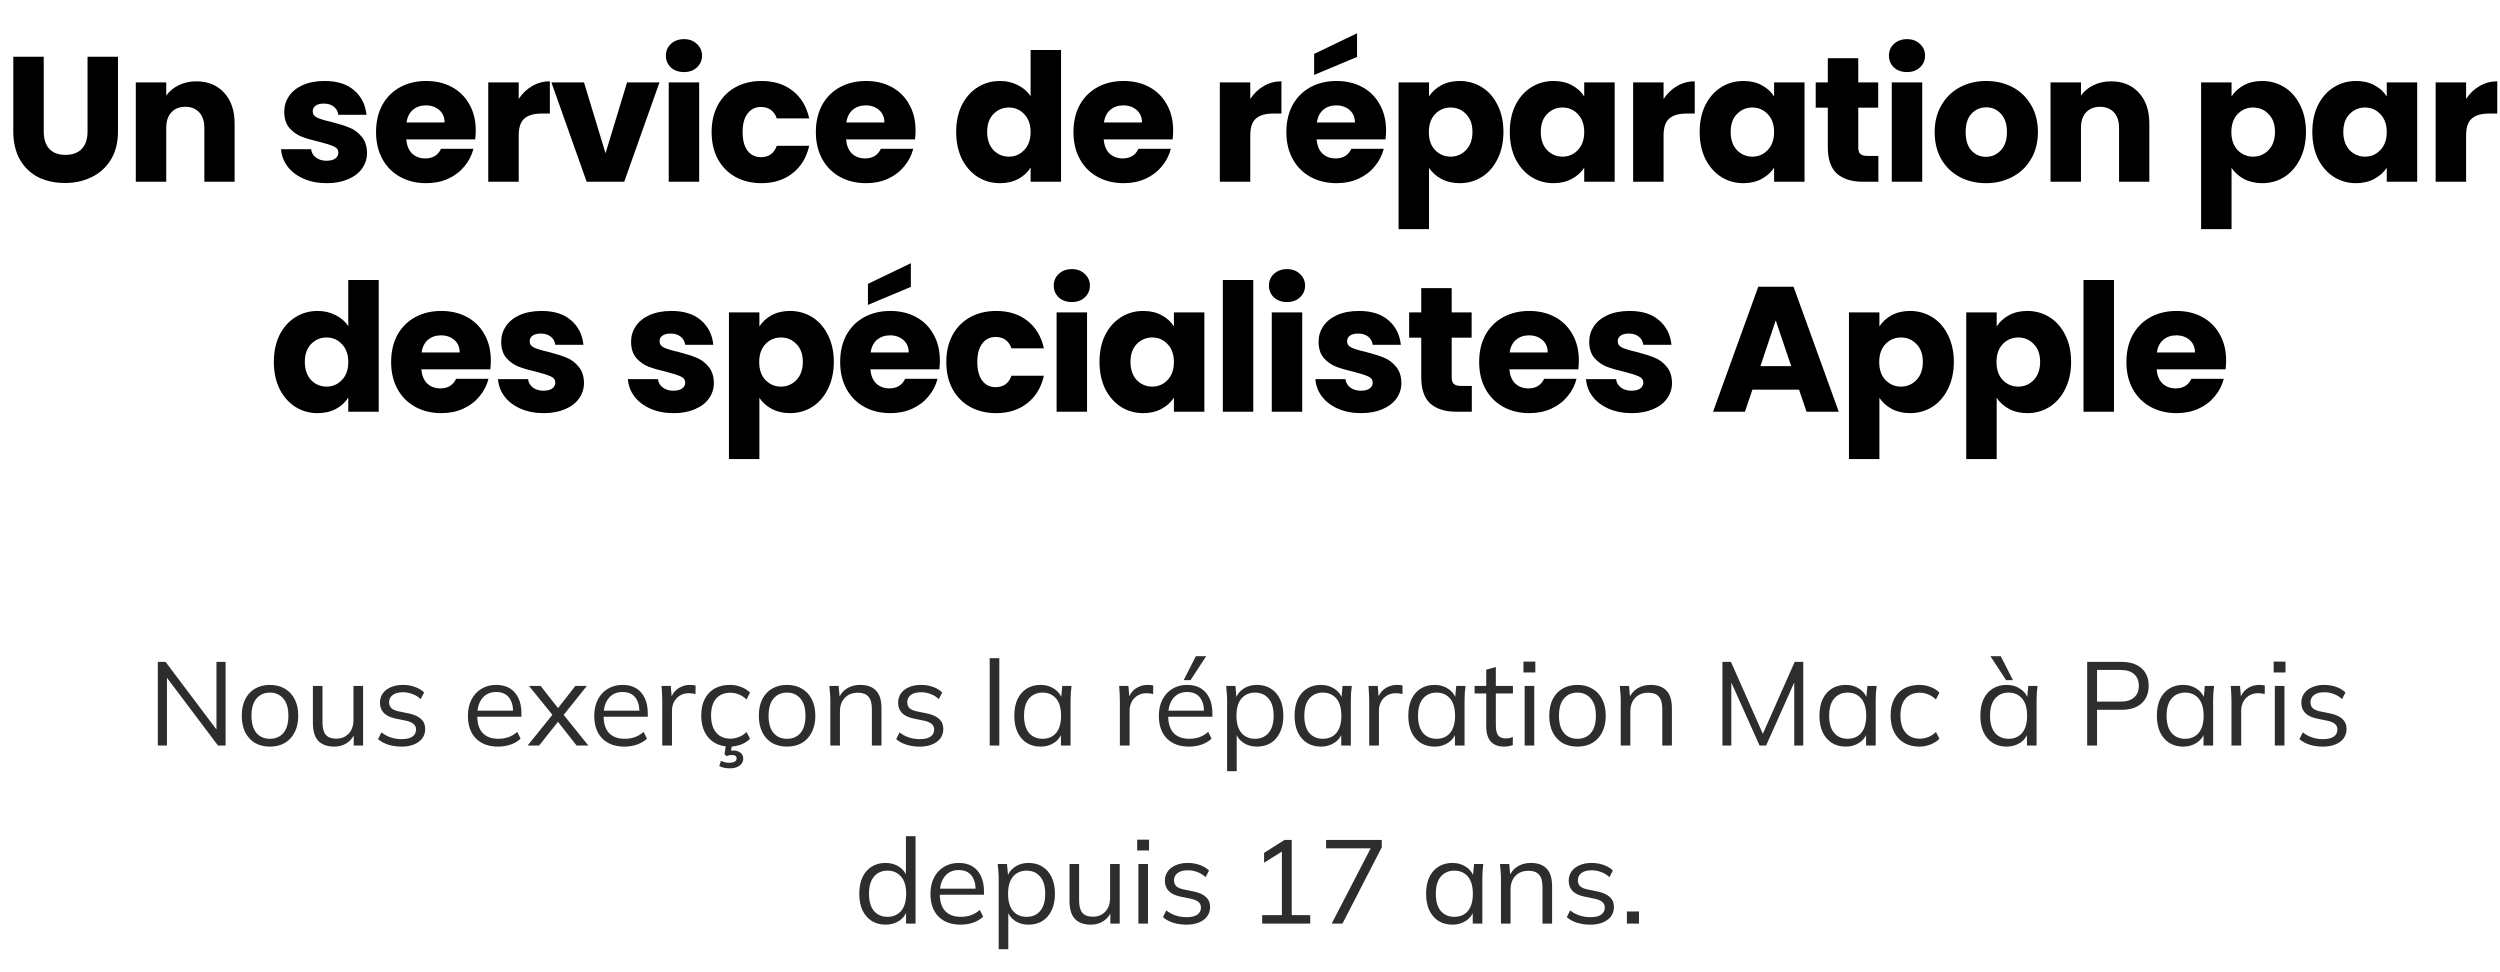
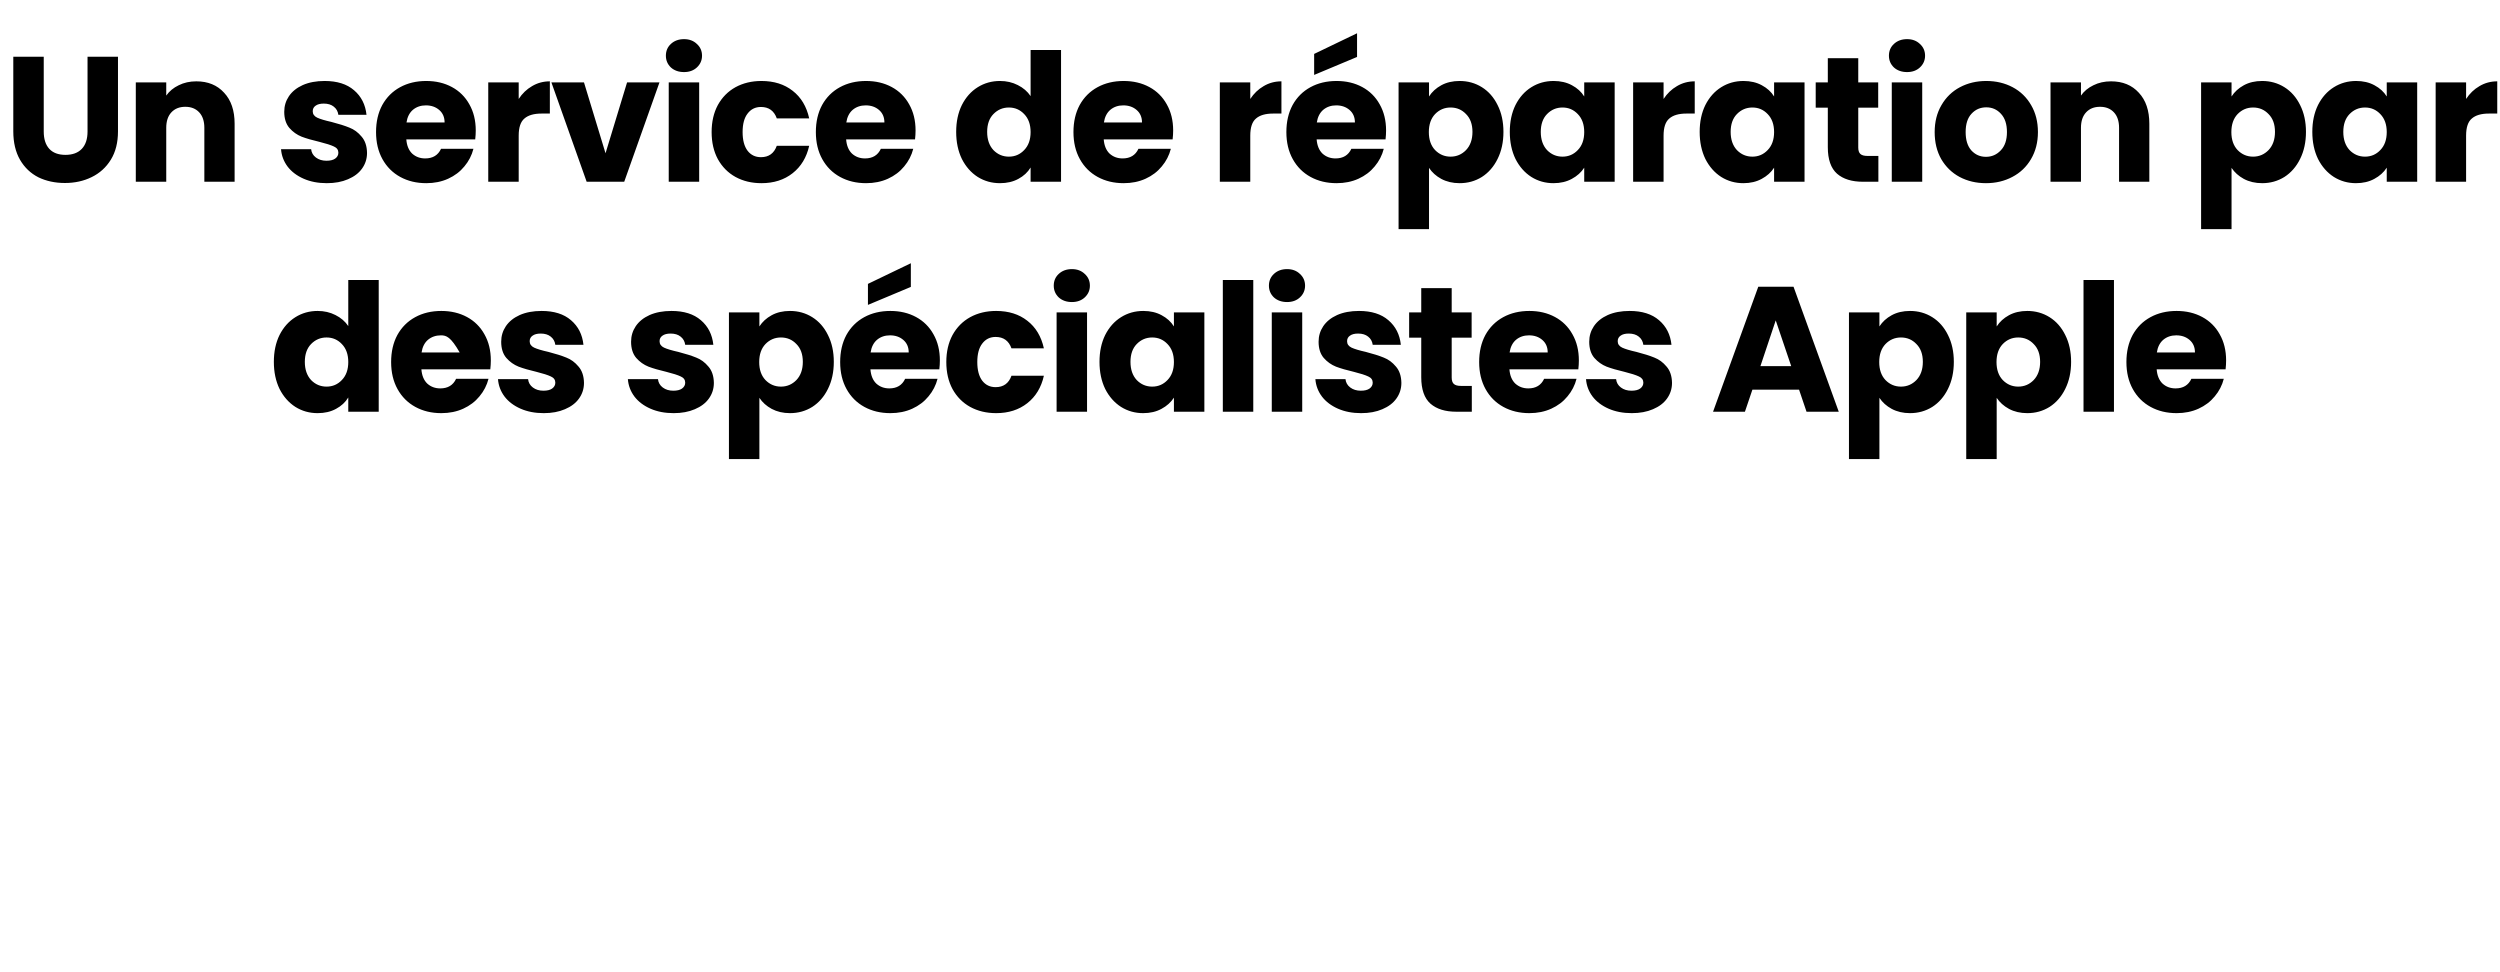
<svg xmlns="http://www.w3.org/2000/svg" width="337" height="131" viewBox="0 0 337 131" fill="none">
-   <path d="M5.896 7.652V17.732C5.896 18.74 6.144 19.516 6.64 20.06C7.136 20.604 7.864 20.876 8.824 20.876C9.784 20.876 10.52 20.604 11.032 20.06C11.544 19.516 11.8 18.74 11.8 17.732V7.652H15.904V17.708C15.904 19.212 15.584 20.484 14.944 21.524C14.304 22.564 13.44 23.348 12.352 23.876C11.28 24.404 10.08 24.668 8.752 24.668C7.424 24.668 6.232 24.412 5.176 23.9C4.136 23.372 3.312 22.588 2.704 21.548C2.096 20.492 1.792 19.212 1.792 17.708V7.652H5.896ZM26.466 10.964C28.034 10.964 29.282 11.476 30.21 12.5C31.154 13.508 31.626 14.9 31.626 16.676V24.5H27.546V17.228C27.546 16.332 27.314 15.636 26.85 15.14C26.386 14.644 25.762 14.396 24.978 14.396C24.194 14.396 23.57 14.644 23.106 15.14C22.642 15.636 22.41 16.332 22.41 17.228V24.5H18.306V11.108H22.41V12.884C22.826 12.292 23.386 11.828 24.09 11.492C24.794 11.14 25.586 10.964 26.466 10.964ZM44.052 24.692C42.884 24.692 41.844 24.492 40.932 24.092C40.02 23.692 39.3 23.148 38.772 22.46C38.244 21.756 37.948 20.972 37.884 20.108H41.94C41.988 20.572 42.204 20.948 42.588 21.236C42.972 21.524 43.444 21.668 44.004 21.668C44.516 21.668 44.908 21.572 45.18 21.38C45.468 21.172 45.612 20.908 45.612 20.588C45.612 20.204 45.412 19.924 45.012 19.748C44.612 19.556 43.964 19.348 43.068 19.124C42.108 18.9 41.308 18.668 40.668 18.428C40.028 18.172 39.476 17.78 39.012 17.252C38.548 16.708 38.316 15.98 38.316 15.068C38.316 14.3 38.524 13.604 38.94 12.98C39.372 12.34 39.996 11.836 40.812 11.468C41.644 11.1 42.628 10.916 43.764 10.916C45.444 10.916 46.764 11.332 47.724 12.164C48.7 12.996 49.26 14.1 49.404 15.476H45.612C45.548 15.012 45.34 14.644 44.988 14.372C44.652 14.1 44.204 13.964 43.644 13.964C43.164 13.964 42.796 14.06 42.54 14.252C42.284 14.428 42.156 14.676 42.156 14.996C42.156 15.38 42.356 15.668 42.756 15.86C43.172 16.052 43.812 16.244 44.676 16.436C45.668 16.692 46.476 16.948 47.1 17.204C47.724 17.444 48.268 17.844 48.732 18.404C49.212 18.948 49.46 19.684 49.476 20.612C49.476 21.396 49.252 22.1 48.804 22.724C48.372 23.332 47.74 23.812 46.908 24.164C46.092 24.516 45.14 24.692 44.052 24.692ZM64.131 17.588C64.131 17.972 64.107 18.372 64.059 18.788H54.771C54.835 19.62 55.099 20.26 55.563 20.708C56.043 21.14 56.627 21.356 57.315 21.356C58.339 21.356 59.051 20.924 59.451 20.06H63.819C63.595 20.94 63.187 21.732 62.595 22.436C62.019 23.14 61.291 23.692 60.411 24.092C59.531 24.492 58.547 24.692 57.459 24.692C56.147 24.692 54.979 24.412 53.955 23.852C52.931 23.292 52.131 22.492 51.555 21.452C50.979 20.412 50.691 19.196 50.691 17.804C50.691 16.412 50.971 15.196 51.531 14.156C52.107 13.116 52.907 12.316 53.931 11.756C54.955 11.196 56.131 10.916 57.459 10.916C58.755 10.916 59.907 11.188 60.915 11.732C61.923 12.276 62.707 13.052 63.267 14.06C63.843 15.068 64.131 16.244 64.131 17.588ZM59.931 16.508C59.931 15.804 59.691 15.244 59.211 14.828C58.731 14.412 58.131 14.204 57.411 14.204C56.723 14.204 56.139 14.404 55.659 14.804C55.195 15.204 54.907 15.772 54.795 16.508H59.931ZM69.92 13.34C70.4 12.604 71 12.028 71.72 11.612C72.44 11.18 73.24 10.964 74.12 10.964V15.308H72.992C71.968 15.308 71.2 15.532 70.688 15.98C70.176 16.412 69.92 17.18 69.92 18.284V24.5H65.816V11.108H69.92V13.34ZM81.625 20.66L84.529 11.108H88.897L84.145 24.5H79.081L74.329 11.108H78.721L81.625 20.66ZM92.209 9.716C91.489 9.716 90.897 9.508 90.433 9.092C89.985 8.66 89.761 8.132 89.761 7.508C89.761 6.868 89.985 6.34 90.433 5.924C90.897 5.492 91.489 5.276 92.209 5.276C92.913 5.276 93.489 5.492 93.937 5.924C94.401 6.34 94.633 6.868 94.633 7.508C94.633 8.132 94.401 8.66 93.937 9.092C93.489 9.508 92.913 9.716 92.209 9.716ZM94.249 11.108V24.5H90.145V11.108H94.249ZM95.927 17.804C95.927 16.412 96.207 15.196 96.767 14.156C97.343 13.116 98.135 12.316 99.143 11.756C100.167 11.196 101.335 10.916 102.647 10.916C104.327 10.916 105.727 11.356 106.847 12.236C107.983 13.116 108.727 14.356 109.079 15.956H104.711C104.343 14.932 103.631 14.42 102.575 14.42C101.823 14.42 101.223 14.716 100.775 15.308C100.327 15.884 100.103 16.716 100.103 17.804C100.103 18.892 100.327 19.732 100.775 20.324C101.223 20.9 101.823 21.188 102.575 21.188C103.631 21.188 104.343 20.676 104.711 19.652H109.079C108.727 21.22 107.983 22.452 106.847 23.348C105.711 24.244 104.311 24.692 102.647 24.692C101.335 24.692 100.167 24.412 99.143 23.852C98.135 23.292 97.343 22.492 96.767 21.452C96.207 20.412 95.927 19.196 95.927 17.804ZM123.418 17.588C123.418 17.972 123.394 18.372 123.346 18.788H114.058C114.122 19.62 114.386 20.26 114.85 20.708C115.33 21.14 115.914 21.356 116.602 21.356C117.626 21.356 118.338 20.924 118.738 20.06H123.106C122.882 20.94 122.474 21.732 121.882 22.436C121.306 23.14 120.578 23.692 119.698 24.092C118.818 24.492 117.834 24.692 116.746 24.692C115.434 24.692 114.266 24.412 113.242 23.852C112.218 23.292 111.418 22.492 110.842 21.452C110.266 20.412 109.978 19.196 109.978 17.804C109.978 16.412 110.258 15.196 110.818 14.156C111.394 13.116 112.194 12.316 113.218 11.756C114.242 11.196 115.418 10.916 116.746 10.916C118.042 10.916 119.194 11.188 120.202 11.732C121.21 12.276 121.994 13.052 122.554 14.06C123.13 15.068 123.418 16.244 123.418 17.588ZM119.218 16.508C119.218 15.804 118.978 15.244 118.498 14.828C118.018 14.412 117.418 14.204 116.698 14.204C116.01 14.204 115.426 14.404 114.946 14.804C114.482 15.204 114.194 15.772 114.082 16.508H119.218ZM128.893 17.78C128.893 16.404 129.149 15.196 129.661 14.156C130.189 13.116 130.901 12.316 131.797 11.756C132.693 11.196 133.693 10.916 134.797 10.916C135.677 10.916 136.477 11.1 137.197 11.468C137.933 11.836 138.509 12.332 138.925 12.956V6.74H143.029V24.5H138.925V22.58C138.541 23.22 137.989 23.732 137.269 24.116C136.565 24.5 135.741 24.692 134.797 24.692C133.693 24.692 132.693 24.412 131.797 23.852C130.901 23.276 130.189 22.468 129.661 21.428C129.149 20.372 128.893 19.156 128.893 17.78ZM138.925 17.804C138.925 16.78 138.637 15.972 138.061 15.38C137.501 14.788 136.813 14.492 135.997 14.492C135.181 14.492 134.485 14.788 133.909 15.38C133.349 15.956 133.069 16.756 133.069 17.78C133.069 18.804 133.349 19.62 133.909 20.228C134.485 20.82 135.181 21.116 135.997 21.116C136.813 21.116 137.501 20.82 138.061 20.228C138.637 19.636 138.925 18.828 138.925 17.804ZM158.142 17.588C158.142 17.972 158.118 18.372 158.07 18.788H148.782C148.846 19.62 149.11 20.26 149.574 20.708C150.054 21.14 150.638 21.356 151.326 21.356C152.35 21.356 153.062 20.924 153.462 20.06H157.83C157.606 20.94 157.198 21.732 156.606 22.436C156.03 23.14 155.302 23.692 154.422 24.092C153.542 24.492 152.558 24.692 151.47 24.692C150.158 24.692 148.99 24.412 147.966 23.852C146.942 23.292 146.142 22.492 145.566 21.452C144.99 20.412 144.702 19.196 144.702 17.804C144.702 16.412 144.982 15.196 145.542 14.156C146.118 13.116 146.918 12.316 147.942 11.756C148.966 11.196 150.142 10.916 151.47 10.916C152.766 10.916 153.918 11.188 154.926 11.732C155.934 12.276 156.718 13.052 157.278 14.06C157.854 15.068 158.142 16.244 158.142 17.588ZM153.942 16.508C153.942 15.804 153.702 15.244 153.222 14.828C152.742 14.412 152.142 14.204 151.422 14.204C150.734 14.204 150.15 14.404 149.67 14.804C149.206 15.204 148.918 15.772 148.806 16.508H153.942ZM168.537 13.34C169.017 12.604 169.617 12.028 170.337 11.612C171.057 11.18 171.857 10.964 172.737 10.964V15.308H171.609C170.585 15.308 169.817 15.532 169.305 15.98C168.793 16.412 168.537 17.18 168.537 18.284V24.5H164.433V11.108H168.537V13.34ZM186.843 17.588C186.843 17.972 186.819 18.372 186.771 18.788H177.483C177.547 19.62 177.811 20.26 178.275 20.708C178.755 21.14 179.339 21.356 180.027 21.356C181.051 21.356 181.763 20.924 182.163 20.06H186.531C186.307 20.94 185.899 21.732 185.307 22.436C184.731 23.14 184.003 23.692 183.123 24.092C182.243 24.492 181.259 24.692 180.171 24.692C178.859 24.692 177.691 24.412 176.667 23.852C175.643 23.292 174.843 22.492 174.267 21.452C173.691 20.412 173.403 19.196 173.403 17.804C173.403 16.412 173.683 15.196 174.243 14.156C174.819 13.116 175.619 12.316 176.643 11.756C177.667 11.196 178.843 10.916 180.171 10.916C181.467 10.916 182.619 11.188 183.627 11.732C184.635 12.276 185.419 13.052 185.979 14.06C186.555 15.068 186.843 16.244 186.843 17.588ZM182.643 16.508C182.643 15.804 182.403 15.244 181.923 14.828C181.443 14.412 180.843 14.204 180.123 14.204C179.435 14.204 178.851 14.404 178.371 14.804C177.907 15.204 177.619 15.772 177.507 16.508H182.643ZM182.931 7.676L177.147 10.1V7.268L182.931 4.484V7.676ZM192.632 13.004C193.032 12.38 193.584 11.876 194.288 11.492C194.992 11.108 195.816 10.916 196.76 10.916C197.864 10.916 198.864 11.196 199.76 11.756C200.656 12.316 201.36 13.116 201.872 14.156C202.4 15.196 202.664 16.404 202.664 17.78C202.664 19.156 202.4 20.372 201.872 21.428C201.36 22.468 200.656 23.276 199.76 23.852C198.864 24.412 197.864 24.692 196.76 24.692C195.832 24.692 195.008 24.5 194.288 24.116C193.584 23.732 193.032 23.236 192.632 22.628V30.884H188.528V11.108H192.632V13.004ZM198.488 17.78C198.488 16.756 198.2 15.956 197.624 15.38C197.064 14.788 196.368 14.492 195.536 14.492C194.72 14.492 194.024 14.788 193.448 15.38C192.888 15.972 192.608 16.78 192.608 17.804C192.608 18.828 192.888 19.636 193.448 20.228C194.024 20.82 194.72 21.116 195.536 21.116C196.352 21.116 197.048 20.82 197.624 20.228C198.2 19.62 198.488 18.804 198.488 17.78ZM203.521 17.78C203.521 16.404 203.777 15.196 204.289 14.156C204.817 13.116 205.529 12.316 206.425 11.756C207.321 11.196 208.321 10.916 209.425 10.916C210.369 10.916 211.193 11.108 211.897 11.492C212.617 11.876 213.169 12.38 213.553 13.004V11.108H217.657V24.5H213.553V22.604C213.153 23.228 212.593 23.732 211.873 24.116C211.169 24.5 210.345 24.692 209.401 24.692C208.313 24.692 207.321 24.412 206.425 23.852C205.529 23.276 204.817 22.468 204.289 21.428C203.777 20.372 203.521 19.156 203.521 17.78ZM213.553 17.804C213.553 16.78 213.265 15.972 212.689 15.38C212.129 14.788 211.441 14.492 210.625 14.492C209.809 14.492 209.113 14.788 208.537 15.38C207.977 15.956 207.697 16.756 207.697 17.78C207.697 18.804 207.977 19.62 208.537 20.228C209.113 20.82 209.809 21.116 210.625 21.116C211.441 21.116 212.129 20.82 212.689 20.228C213.265 19.636 213.553 18.828 213.553 17.804ZM224.25 13.34C224.73 12.604 225.33 12.028 226.05 11.612C226.77 11.18 227.57 10.964 228.45 10.964V15.308H227.322C226.298 15.308 225.53 15.532 225.018 15.98C224.506 16.412 224.25 17.18 224.25 18.284V24.5H220.146V11.108H224.25V13.34ZM229.116 17.78C229.116 16.404 229.372 15.196 229.884 14.156C230.412 13.116 231.124 12.316 232.02 11.756C232.916 11.196 233.916 10.916 235.02 10.916C235.964 10.916 236.788 11.108 237.492 11.492C238.212 11.876 238.764 12.38 239.148 13.004V11.108H243.252V24.5H239.148V22.604C238.748 23.228 238.188 23.732 237.468 24.116C236.764 24.5 235.94 24.692 234.996 24.692C233.908 24.692 232.916 24.412 232.02 23.852C231.124 23.276 230.412 22.468 229.884 21.428C229.372 20.372 229.116 19.156 229.116 17.78ZM239.148 17.804C239.148 16.78 238.86 15.972 238.284 15.38C237.724 14.788 237.036 14.492 236.22 14.492C235.404 14.492 234.708 14.788 234.132 15.38C233.572 15.956 233.292 16.756 233.292 17.78C233.292 18.804 233.572 19.62 234.132 20.228C234.708 20.82 235.404 21.116 236.22 21.116C237.036 21.116 237.724 20.82 238.284 20.228C238.86 19.636 239.148 18.828 239.148 17.804ZM253.205 21.02V24.5H251.117C249.629 24.5 248.469 24.14 247.637 23.42C246.805 22.684 246.389 21.492 246.389 19.844V14.516H244.757V11.108H246.389V7.844H250.493V11.108H253.181V14.516H250.493V19.892C250.493 20.292 250.589 20.58 250.781 20.756C250.973 20.932 251.293 21.02 251.741 21.02H253.205ZM257.075 9.716C256.355 9.716 255.763 9.508 255.299 9.092C254.851 8.66 254.627 8.132 254.627 7.508C254.627 6.868 254.851 6.34 255.299 5.924C255.763 5.492 256.355 5.276 257.075 5.276C257.779 5.276 258.355 5.492 258.803 5.924C259.267 6.34 259.499 6.868 259.499 7.508C259.499 8.132 259.267 8.66 258.803 9.092C258.355 9.508 257.779 9.716 257.075 9.716ZM259.115 11.108V24.5H255.011V11.108H259.115ZM267.705 24.692C266.393 24.692 265.209 24.412 264.153 23.852C263.113 23.292 262.289 22.492 261.681 21.452C261.089 20.412 260.793 19.196 260.793 17.804C260.793 16.428 261.097 15.22 261.705 14.18C262.313 13.124 263.145 12.316 264.201 11.756C265.257 11.196 266.441 10.916 267.753 10.916C269.065 10.916 270.249 11.196 271.305 11.756C272.361 12.316 273.193 13.124 273.801 14.18C274.409 15.22 274.713 16.428 274.713 17.804C274.713 19.18 274.401 20.396 273.777 21.452C273.169 22.492 272.329 23.292 271.257 23.852C270.201 24.412 269.017 24.692 267.705 24.692ZM267.705 21.14C268.489 21.14 269.153 20.852 269.697 20.276C270.257 19.7 270.537 18.876 270.537 17.804C270.537 16.732 270.265 15.908 269.721 15.332C269.193 14.756 268.537 14.468 267.753 14.468C266.953 14.468 266.289 14.756 265.761 15.332C265.233 15.892 264.969 16.716 264.969 17.804C264.969 18.876 265.225 19.7 265.737 20.276C266.265 20.852 266.921 21.14 267.705 21.14ZM284.57 10.964C286.138 10.964 287.386 11.476 288.314 12.5C289.258 13.508 289.73 14.9 289.73 16.676V24.5H285.65V17.228C285.65 16.332 285.418 15.636 284.954 15.14C284.49 14.644 283.866 14.396 283.082 14.396C282.298 14.396 281.674 14.644 281.21 15.14C280.746 15.636 280.514 16.332 280.514 17.228V24.5H276.41V11.108H280.514V12.884C280.93 12.292 281.49 11.828 282.194 11.492C282.898 11.14 283.69 10.964 284.57 10.964ZM300.812 13.004C301.212 12.38 301.764 11.876 302.468 11.492C303.172 11.108 303.996 10.916 304.94 10.916C306.044 10.916 307.044 11.196 307.94 11.756C308.836 12.316 309.54 13.116 310.052 14.156C310.58 15.196 310.844 16.404 310.844 17.78C310.844 19.156 310.58 20.372 310.052 21.428C309.54 22.468 308.836 23.276 307.94 23.852C307.044 24.412 306.044 24.692 304.94 24.692C304.012 24.692 303.188 24.5 302.468 24.116C301.764 23.732 301.212 23.236 300.812 22.628V30.884H296.708V11.108H300.812V13.004ZM306.668 17.78C306.668 16.756 306.38 15.956 305.804 15.38C305.244 14.788 304.548 14.492 303.716 14.492C302.9 14.492 302.204 14.788 301.628 15.38C301.068 15.972 300.788 16.78 300.788 17.804C300.788 18.828 301.068 19.636 301.628 20.228C302.204 20.82 302.9 21.116 303.716 21.116C304.532 21.116 305.228 20.82 305.804 20.228C306.38 19.62 306.668 18.804 306.668 17.78ZM311.701 17.78C311.701 16.404 311.957 15.196 312.469 14.156C312.997 13.116 313.709 12.316 314.605 11.756C315.501 11.196 316.501 10.916 317.605 10.916C318.549 10.916 319.373 11.108 320.077 11.492C320.797 11.876 321.349 12.38 321.733 13.004V11.108H325.837V24.5H321.733V22.604C321.333 23.228 320.773 23.732 320.053 24.116C319.349 24.5 318.525 24.692 317.581 24.692C316.493 24.692 315.501 24.412 314.605 23.852C313.709 23.276 312.997 22.468 312.469 21.428C311.957 20.372 311.701 19.156 311.701 17.78ZM321.733 17.804C321.733 16.78 321.445 15.972 320.869 15.38C320.309 14.788 319.621 14.492 318.805 14.492C317.989 14.492 317.293 14.788 316.717 15.38C316.157 15.956 315.877 16.756 315.877 17.78C315.877 18.804 316.157 19.62 316.717 20.228C317.293 20.82 317.989 21.116 318.805 21.116C319.621 21.116 320.309 20.82 320.869 20.228C321.445 19.636 321.733 18.828 321.733 17.804ZM332.43 13.34C332.91 12.604 333.51 12.028 334.23 11.612C334.95 11.18 335.75 10.964 336.63 10.964V15.308H335.502C334.478 15.308 333.71 15.532 333.198 15.98C332.686 16.412 332.43 17.18 332.43 18.284V24.5H328.326V11.108H332.43V13.34ZM36.915 48.78C36.915 47.404 37.171 46.196 37.683 45.156C38.211 44.116 38.923 43.316 39.819 42.756C40.715 42.196 41.715 41.916 42.819 41.916C43.699 41.916 44.499 42.1 45.219 42.468C45.955 42.836 46.531 43.332 46.947 43.956V37.74H51.051V55.5H46.947V53.58C46.563 54.22 46.011 54.732 45.291 55.116C44.587 55.5 43.763 55.692 42.819 55.692C41.715 55.692 40.715 55.412 39.819 54.852C38.923 54.276 38.211 53.468 37.683 52.428C37.171 51.372 36.915 50.156 36.915 48.78ZM46.947 48.804C46.947 47.78 46.659 46.972 46.083 46.38C45.523 45.788 44.835 45.492 44.019 45.492C43.203 45.492 42.507 45.788 41.931 46.38C41.371 46.956 41.091 47.756 41.091 48.78C41.091 49.804 41.371 50.62 41.931 51.228C42.507 51.82 43.203 52.116 44.019 52.116C44.835 52.116 45.523 51.82 46.083 51.228C46.659 50.636 46.947 49.828 46.947 48.804ZM66.164 48.588C66.164 48.972 66.14 49.372 66.092 49.788H56.804C56.868 50.62 57.132 51.26 57.596 51.708C58.076 52.14 58.66 52.356 59.348 52.356C60.372 52.356 61.084 51.924 61.484 51.06H65.852C65.628 51.94 65.22 52.732 64.628 53.436C64.052 54.14 63.324 54.692 62.444 55.092C61.564 55.492 60.58 55.692 59.492 55.692C58.18 55.692 57.012 55.412 55.988 54.852C54.964 54.292 54.164 53.492 53.588 52.452C53.012 51.412 52.724 50.196 52.724 48.804C52.724 47.412 53.004 46.196 53.564 45.156C54.14 44.116 54.94 43.316 55.964 42.756C56.988 42.196 58.164 41.916 59.492 41.916C60.788 41.916 61.94 42.188 62.948 42.732C63.956 43.276 64.74 44.052 65.3 45.06C65.876 46.068 66.164 47.244 66.164 48.588ZM61.964 47.508C61.964 46.804 61.724 46.244 61.244 45.828C60.764 45.412 60.164 45.204 59.444 45.204C58.756 45.204 58.172 45.404 57.692 45.804C57.228 46.204 56.94 46.772 56.828 47.508H61.964ZM73.297 55.692C72.129 55.692 71.089 55.492 70.177 55.092C69.265 54.692 68.545 54.148 68.017 53.46C67.489 52.756 67.193 51.972 67.129 51.108H71.185C71.233 51.572 71.449 51.948 71.833 52.236C72.217 52.524 72.689 52.668 73.249 52.668C73.761 52.668 74.153 52.572 74.425 52.38C74.713 52.172 74.857 51.908 74.857 51.588C74.857 51.204 74.657 50.924 74.257 50.748C73.857 50.556 73.209 50.348 72.313 50.124C71.353 49.9 70.553 49.668 69.913 49.428C69.273 49.172 68.721 48.78 68.257 48.252C67.793 47.708 67.561 46.98 67.561 46.068C67.561 45.3 67.769 44.604 68.185 43.98C68.617 43.34 69.241 42.836 70.057 42.468C70.889 42.1 71.873 41.916 73.009 41.916C74.689 41.916 76.009 42.332 76.969 43.164C77.945 43.996 78.505 45.1 78.649 46.476H74.857C74.793 46.012 74.585 45.644 74.233 45.372C73.897 45.1 73.449 44.964 72.889 44.964C72.409 44.964 72.041 45.06 71.785 45.252C71.529 45.428 71.401 45.676 71.401 45.996C71.401 46.38 71.601 46.668 72.001 46.86C72.417 47.052 73.057 47.244 73.921 47.436C74.913 47.692 75.721 47.948 76.345 48.204C76.969 48.444 77.513 48.844 77.977 49.404C78.457 49.948 78.705 50.684 78.721 51.612C78.721 52.396 78.497 53.1 78.049 53.724C77.617 54.332 76.985 54.812 76.153 55.164C75.337 55.516 74.385 55.692 73.297 55.692ZM90.806 55.692C89.638 55.692 88.598 55.492 87.686 55.092C86.774 54.692 86.054 54.148 85.526 53.46C84.998 52.756 84.702 51.972 84.638 51.108H88.694C88.742 51.572 88.958 51.948 89.342 52.236C89.726 52.524 90.198 52.668 90.758 52.668C91.27 52.668 91.662 52.572 91.934 52.38C92.222 52.172 92.366 51.908 92.366 51.588C92.366 51.204 92.166 50.924 91.766 50.748C91.366 50.556 90.718 50.348 89.822 50.124C88.862 49.9 88.062 49.668 87.422 49.428C86.782 49.172 86.23 48.78 85.766 48.252C85.302 47.708 85.07 46.98 85.07 46.068C85.07 45.3 85.278 44.604 85.694 43.98C86.126 43.34 86.75 42.836 87.566 42.468C88.398 42.1 89.382 41.916 90.518 41.916C92.198 41.916 93.518 42.332 94.478 43.164C95.454 43.996 96.014 45.1 96.158 46.476H92.366C92.302 46.012 92.094 45.644 91.742 45.372C91.406 45.1 90.958 44.964 90.398 44.964C89.918 44.964 89.55 45.06 89.294 45.252C89.038 45.428 88.91 45.676 88.91 45.996C88.91 46.38 89.11 46.668 89.51 46.86C89.926 47.052 90.566 47.244 91.43 47.436C92.422 47.692 93.23 47.948 93.854 48.204C94.478 48.444 95.022 48.844 95.486 49.404C95.966 49.948 96.214 50.684 96.23 51.612C96.23 52.396 96.006 53.1 95.558 53.724C95.126 54.332 94.494 54.812 93.662 55.164C92.846 55.516 91.894 55.692 90.806 55.692ZM102.365 44.004C102.765 43.38 103.317 42.876 104.021 42.492C104.725 42.108 105.549 41.916 106.493 41.916C107.597 41.916 108.597 42.196 109.493 42.756C110.389 43.316 111.093 44.116 111.605 45.156C112.133 46.196 112.397 47.404 112.397 48.78C112.397 50.156 112.133 51.372 111.605 52.428C111.093 53.468 110.389 54.276 109.493 54.852C108.597 55.412 107.597 55.692 106.493 55.692C105.565 55.692 104.741 55.5 104.021 55.116C103.317 54.732 102.765 54.236 102.365 53.628V61.884H98.261V42.108H102.365V44.004ZM108.221 48.78C108.221 47.756 107.933 46.956 107.357 46.38C106.797 45.788 106.101 45.492 105.269 45.492C104.453 45.492 103.757 45.788 103.181 46.38C102.621 46.972 102.341 47.78 102.341 48.804C102.341 49.828 102.621 50.636 103.181 51.228C103.757 51.82 104.453 52.116 105.269 52.116C106.085 52.116 106.781 51.82 107.357 51.228C107.933 50.62 108.221 49.804 108.221 48.78ZM126.694 48.588C126.694 48.972 126.67 49.372 126.622 49.788H117.334C117.398 50.62 117.662 51.26 118.126 51.708C118.606 52.14 119.19 52.356 119.878 52.356C120.902 52.356 121.614 51.924 122.014 51.06H126.382C126.158 51.94 125.75 52.732 125.158 53.436C124.582 54.14 123.854 54.692 122.974 55.092C122.094 55.492 121.11 55.692 120.022 55.692C118.71 55.692 117.542 55.412 116.518 54.852C115.494 54.292 114.694 53.492 114.118 52.452C113.542 51.412 113.254 50.196 113.254 48.804C113.254 47.412 113.534 46.196 114.094 45.156C114.67 44.116 115.47 43.316 116.494 42.756C117.518 42.196 118.694 41.916 120.022 41.916C121.318 41.916 122.47 42.188 123.478 42.732C124.486 43.276 125.27 44.052 125.83 45.06C126.406 46.068 126.694 47.244 126.694 48.588ZM122.494 47.508C122.494 46.804 122.254 46.244 121.774 45.828C121.294 45.412 120.694 45.204 119.974 45.204C119.286 45.204 118.702 45.404 118.222 45.804C117.758 46.204 117.47 46.772 117.358 47.508H122.494ZM122.782 38.676L116.998 41.1V38.268L122.782 35.484V38.676ZM127.563 48.804C127.563 47.412 127.843 46.196 128.403 45.156C128.979 44.116 129.771 43.316 130.779 42.756C131.803 42.196 132.971 41.916 134.283 41.916C135.963 41.916 137.363 42.356 138.483 43.236C139.619 44.116 140.363 45.356 140.715 46.956H136.347C135.979 45.932 135.267 45.42 134.211 45.42C133.459 45.42 132.859 45.716 132.411 46.308C131.963 46.884 131.739 47.716 131.739 48.804C131.739 49.892 131.963 50.732 132.411 51.324C132.859 51.9 133.459 52.188 134.211 52.188C135.267 52.188 135.979 51.676 136.347 50.652H140.715C140.363 52.22 139.619 53.452 138.483 54.348C137.347 55.244 135.947 55.692 134.283 55.692C132.971 55.692 131.803 55.412 130.779 54.852C129.771 54.292 128.979 53.492 128.403 52.452C127.843 51.412 127.563 50.196 127.563 48.804ZM144.494 40.716C143.774 40.716 143.182 40.508 142.718 40.092C142.27 39.66 142.046 39.132 142.046 38.508C142.046 37.868 142.27 37.34 142.718 36.924C143.182 36.492 143.774 36.276 144.494 36.276C145.198 36.276 145.774 36.492 146.222 36.924C146.686 37.34 146.918 37.868 146.918 38.508C146.918 39.132 146.686 39.66 146.222 40.092C145.774 40.508 145.198 40.716 144.494 40.716ZM146.534 42.108V55.5H142.43V42.108H146.534ZM148.212 48.78C148.212 47.404 148.468 46.196 148.98 45.156C149.508 44.116 150.22 43.316 151.116 42.756C152.012 42.196 153.012 41.916 154.116 41.916C155.06 41.916 155.884 42.108 156.588 42.492C157.308 42.876 157.86 43.38 158.244 44.004V42.108H162.348V55.5H158.244V53.604C157.844 54.228 157.284 54.732 156.564 55.116C155.86 55.5 155.036 55.692 154.092 55.692C153.004 55.692 152.012 55.412 151.116 54.852C150.22 54.276 149.508 53.468 148.98 52.428C148.468 51.372 148.212 50.156 148.212 48.78ZM158.244 48.804C158.244 47.78 157.956 46.972 157.38 46.38C156.82 45.788 156.132 45.492 155.316 45.492C154.5 45.492 153.804 45.788 153.228 46.38C152.668 46.956 152.388 47.756 152.388 48.78C152.388 49.804 152.668 50.62 153.228 51.228C153.804 51.82 154.5 52.116 155.316 52.116C156.132 52.116 156.82 51.82 157.38 51.228C157.956 50.636 158.244 49.828 158.244 48.804ZM168.941 37.74V55.5H164.837V37.74H168.941ZM173.499 40.716C172.779 40.716 172.187 40.508 171.723 40.092C171.275 39.66 171.051 39.132 171.051 38.508C171.051 37.868 171.275 37.34 171.723 36.924C172.187 36.492 172.779 36.276 173.499 36.276C174.203 36.276 174.779 36.492 175.227 36.924C175.691 37.34 175.923 37.868 175.923 38.508C175.923 39.132 175.691 39.66 175.227 40.092C174.779 40.508 174.203 40.716 173.499 40.716ZM175.539 42.108V55.5H171.435V42.108H175.539ZM183.482 55.692C182.314 55.692 181.274 55.492 180.362 55.092C179.45 54.692 178.73 54.148 178.202 53.46C177.674 52.756 177.378 51.972 177.314 51.108H181.37C181.418 51.572 181.634 51.948 182.018 52.236C182.402 52.524 182.874 52.668 183.434 52.668C183.946 52.668 184.338 52.572 184.61 52.38C184.898 52.172 185.042 51.908 185.042 51.588C185.042 51.204 184.842 50.924 184.442 50.748C184.042 50.556 183.394 50.348 182.498 50.124C181.538 49.9 180.738 49.668 180.098 49.428C179.458 49.172 178.906 48.78 178.442 48.252C177.978 47.708 177.746 46.98 177.746 46.068C177.746 45.3 177.954 44.604 178.37 43.98C178.802 43.34 179.426 42.836 180.242 42.468C181.074 42.1 182.058 41.916 183.194 41.916C184.874 41.916 186.194 42.332 187.154 43.164C188.13 43.996 188.69 45.1 188.834 46.476H185.042C184.978 46.012 184.77 45.644 184.418 45.372C184.082 45.1 183.634 44.964 183.074 44.964C182.594 44.964 182.226 45.06 181.97 45.252C181.714 45.428 181.586 45.676 181.586 45.996C181.586 46.38 181.786 46.668 182.186 46.86C182.602 47.052 183.242 47.244 184.106 47.436C185.098 47.692 185.906 47.948 186.53 48.204C187.154 48.444 187.698 48.844 188.162 49.404C188.642 49.948 188.89 50.684 188.906 51.612C188.906 52.396 188.682 53.1 188.234 53.724C187.802 54.332 187.17 54.812 186.338 55.164C185.522 55.516 184.57 55.692 183.482 55.692ZM198.4 52.02V55.5H196.312C194.824 55.5 193.664 55.14 192.832 54.42C192 53.684 191.584 52.492 191.584 50.844V45.516H189.952V42.108H191.584V38.844H195.688V42.108H198.376V45.516H195.688V50.892C195.688 51.292 195.784 51.58 195.976 51.756C196.168 51.932 196.488 52.02 196.936 52.02H198.4ZM212.83 48.588C212.83 48.972 212.806 49.372 212.758 49.788H203.47C203.534 50.62 203.798 51.26 204.262 51.708C204.742 52.14 205.326 52.356 206.014 52.356C207.038 52.356 207.75 51.924 208.15 51.06H212.518C212.294 51.94 211.886 52.732 211.294 53.436C210.718 54.14 209.99 54.692 209.11 55.092C208.23 55.492 207.246 55.692 206.158 55.692C204.846 55.692 203.678 55.412 202.654 54.852C201.63 54.292 200.83 53.492 200.254 52.452C199.678 51.412 199.39 50.196 199.39 48.804C199.39 47.412 199.67 46.196 200.23 45.156C200.806 44.116 201.606 43.316 202.63 42.756C203.654 42.196 204.83 41.916 206.158 41.916C207.454 41.916 208.606 42.188 209.614 42.732C210.622 43.276 211.406 44.052 211.966 45.06C212.542 46.068 212.83 47.244 212.83 48.588ZM208.63 47.508C208.63 46.804 208.39 46.244 207.91 45.828C207.43 45.412 206.83 45.204 206.11 45.204C205.422 45.204 204.838 45.404 204.358 45.804C203.894 46.204 203.606 46.772 203.494 47.508H208.63ZM219.963 55.692C218.795 55.692 217.755 55.492 216.843 55.092C215.931 54.692 215.211 54.148 214.683 53.46C214.155 52.756 213.859 51.972 213.795 51.108H217.851C217.899 51.572 218.115 51.948 218.499 52.236C218.883 52.524 219.355 52.668 219.915 52.668C220.427 52.668 220.819 52.572 221.091 52.38C221.379 52.172 221.523 51.908 221.523 51.588C221.523 51.204 221.323 50.924 220.923 50.748C220.523 50.556 219.875 50.348 218.979 50.124C218.019 49.9 217.219 49.668 216.579 49.428C215.939 49.172 215.387 48.78 214.923 48.252C214.459 47.708 214.227 46.98 214.227 46.068C214.227 45.3 214.435 44.604 214.851 43.98C215.283 43.34 215.907 42.836 216.723 42.468C217.555 42.1 218.539 41.916 219.675 41.916C221.355 41.916 222.675 42.332 223.635 43.164C224.611 43.996 225.171 45.1 225.315 46.476H221.523C221.459 46.012 221.251 45.644 220.899 45.372C220.563 45.1 220.115 44.964 219.555 44.964C219.075 44.964 218.707 45.06 218.451 45.252C218.195 45.428 218.067 45.676 218.067 45.996C218.067 46.38 218.267 46.668 218.667 46.86C219.083 47.052 219.723 47.244 220.587 47.436C221.579 47.692 222.387 47.948 223.011 48.204C223.635 48.444 224.179 48.844 224.643 49.404C225.123 49.948 225.371 50.684 225.387 51.612C225.387 52.396 225.163 53.1 224.715 53.724C224.283 54.332 223.651 54.812 222.819 55.164C222.003 55.516 221.051 55.692 219.963 55.692ZM242.512 52.524H236.224L235.216 55.5H230.92L237.016 38.652H241.768L247.864 55.5H243.52L242.512 52.524ZM241.456 49.356L239.368 43.188L237.304 49.356H241.456ZM253.344 44.004C253.744 43.38 254.296 42.876 255 42.492C255.704 42.108 256.528 41.916 257.472 41.916C258.576 41.916 259.576 42.196 260.472 42.756C261.368 43.316 262.072 44.116 262.584 45.156C263.112 46.196 263.376 47.404 263.376 48.78C263.376 50.156 263.112 51.372 262.584 52.428C262.072 53.468 261.368 54.276 260.472 54.852C259.576 55.412 258.576 55.692 257.472 55.692C256.544 55.692 255.72 55.5 255 55.116C254.296 54.732 253.744 54.236 253.344 53.628V61.884H249.24V42.108H253.344V44.004ZM259.2 48.78C259.2 47.756 258.912 46.956 258.336 46.38C257.776 45.788 257.08 45.492 256.248 45.492C255.432 45.492 254.736 45.788 254.16 46.38C253.6 46.972 253.32 47.78 253.32 48.804C253.32 49.828 253.6 50.636 254.16 51.228C254.736 51.82 255.432 52.116 256.248 52.116C257.064 52.116 257.76 51.82 258.336 51.228C258.912 50.62 259.2 49.804 259.2 48.78ZM269.153 44.004C269.553 43.38 270.105 42.876 270.809 42.492C271.513 42.108 272.337 41.916 273.281 41.916C274.385 41.916 275.385 42.196 276.281 42.756C277.177 43.316 277.881 44.116 278.393 45.156C278.921 46.196 279.185 47.404 279.185 48.78C279.185 50.156 278.921 51.372 278.393 52.428C277.881 53.468 277.177 54.276 276.281 54.852C275.385 55.412 274.385 55.692 273.281 55.692C272.353 55.692 271.529 55.5 270.809 55.116C270.105 54.732 269.553 54.236 269.153 53.628V61.884H265.049V42.108H269.153V44.004ZM275.009 48.78C275.009 47.756 274.721 46.956 274.145 46.38C273.585 45.788 272.889 45.492 272.057 45.492C271.241 45.492 270.545 45.788 269.969 46.38C269.409 46.972 269.129 47.78 269.129 48.804C269.129 49.828 269.409 50.636 269.969 51.228C270.545 51.82 271.241 52.116 272.057 52.116C272.873 52.116 273.569 51.82 274.145 51.228C274.721 50.62 275.009 49.804 275.009 48.78ZM284.962 37.74V55.5H280.858V37.74H284.962ZM300.08 48.588C300.08 48.972 300.056 49.372 300.008 49.788H290.72C290.784 50.62 291.048 51.26 291.512 51.708C291.992 52.14 292.576 52.356 293.264 52.356C294.288 52.356 295 51.924 295.4 51.06H299.768C299.544 51.94 299.136 52.732 298.544 53.436C297.968 54.14 297.24 54.692 296.36 55.092C295.48 55.492 294.496 55.692 293.408 55.692C292.096 55.692 290.928 55.412 289.904 54.852C288.88 54.292 288.08 53.492 287.504 52.452C286.928 51.412 286.64 50.196 286.64 48.804C286.64 47.412 286.92 46.196 287.48 45.156C288.056 44.116 288.856 43.316 289.88 42.756C290.904 42.196 292.08 41.916 293.408 41.916C294.704 41.916 295.856 42.188 296.864 42.732C297.872 43.276 298.656 44.052 299.216 45.06C299.792 46.068 300.08 47.244 300.08 48.588ZM295.88 47.508C295.88 46.804 295.64 46.244 295.16 45.828C294.68 45.412 294.08 45.204 293.36 45.204C292.672 45.204 292.088 45.404 291.608 45.804C291.144 46.204 290.856 46.772 290.744 47.508H295.88Z" fill="black" />
-   <path d="M21.275 100.5V89.22H22.315L29.547 98.82H29.179V89.22H30.411V100.5H29.387L22.155 90.9H22.507V100.5H21.275ZM36.38 100.644C35.612 100.644 34.94 100.479 34.364 100.148C33.799 99.807 33.362 99.327 33.052 98.708C32.743 98.079 32.588 97.337 32.588 96.484C32.588 95.62 32.743 94.879 33.052 94.26C33.362 93.641 33.799 93.167 34.364 92.836C34.94 92.495 35.612 92.324 36.38 92.324C37.159 92.324 37.831 92.495 38.396 92.836C38.972 93.167 39.415 93.641 39.724 94.26C40.044 94.879 40.204 95.62 40.204 96.484C40.204 97.337 40.044 98.079 39.724 98.708C39.415 99.327 38.972 99.807 38.396 100.148C37.831 100.479 37.159 100.644 36.38 100.644ZM36.38 99.588C37.148 99.588 37.756 99.327 38.204 98.804C38.652 98.271 38.876 97.497 38.876 96.484C38.876 95.46 38.647 94.687 38.188 94.164C37.74 93.631 37.138 93.364 36.38 93.364C35.623 93.364 35.02 93.631 34.572 94.164C34.124 94.687 33.9 95.46 33.9 96.484C33.9 97.497 34.124 98.271 34.572 98.804C35.02 99.327 35.623 99.588 36.38 99.588ZM45.057 100.644C44.108 100.644 43.388 100.383 42.897 99.86C42.417 99.337 42.177 98.537 42.177 97.46V92.468H43.473V97.428C43.473 98.164 43.622 98.708 43.921 99.06C44.22 99.401 44.684 99.572 45.313 99.572C46.017 99.572 46.582 99.343 47.009 98.884C47.436 98.425 47.649 97.812 47.649 97.044V92.468H48.945V100.5H47.681V98.692H47.889C47.665 99.311 47.302 99.791 46.801 100.132C46.31 100.473 45.729 100.644 45.057 100.644ZM54.131 100.644C53.491 100.644 52.894 100.559 52.339 100.388C51.785 100.207 51.326 99.956 50.963 99.636L51.411 98.724C51.806 99.033 52.233 99.263 52.691 99.412C53.161 99.561 53.646 99.636 54.147 99.636C54.787 99.636 55.267 99.524 55.587 99.3C55.918 99.065 56.083 98.745 56.083 98.34C56.083 98.031 55.977 97.785 55.763 97.604C55.561 97.412 55.225 97.263 54.755 97.156L53.267 96.852C52.585 96.703 52.073 96.452 51.731 96.1C51.39 95.737 51.219 95.279 51.219 94.724C51.219 94.255 51.342 93.844 51.587 93.492C51.833 93.129 52.19 92.847 52.659 92.644C53.129 92.431 53.678 92.324 54.307 92.324C54.894 92.324 55.433 92.415 55.923 92.596C56.425 92.767 56.841 93.017 57.171 93.348L56.707 94.244C56.387 93.935 56.019 93.705 55.603 93.556C55.198 93.396 54.777 93.316 54.339 93.316C53.71 93.316 53.235 93.444 52.915 93.7C52.606 93.945 52.451 94.271 52.451 94.676C52.451 94.985 52.547 95.241 52.739 95.444C52.942 95.636 53.251 95.78 53.667 95.876L55.155 96.18C55.881 96.34 56.419 96.591 56.771 96.932C57.134 97.263 57.315 97.711 57.315 98.276C57.315 98.756 57.182 99.177 56.915 99.54C56.649 99.892 56.275 100.164 55.795 100.356C55.326 100.548 54.771 100.644 54.131 100.644ZM67.137 100.644C65.878 100.644 64.886 100.281 64.161 99.556C63.435 98.82 63.073 97.801 63.073 96.5C63.073 95.657 63.233 94.927 63.553 94.308C63.873 93.679 64.321 93.193 64.897 92.852C65.473 92.5 66.134 92.324 66.881 92.324C67.617 92.324 68.235 92.479 68.737 92.788C69.238 93.097 69.622 93.54 69.889 94.116C70.155 94.681 70.289 95.353 70.289 96.132V96.612H64.065V95.796H69.441L69.169 96.004C69.169 95.151 68.977 94.484 68.593 94.004C68.209 93.524 67.638 93.284 66.881 93.284C66.081 93.284 65.457 93.567 65.009 94.132C64.561 94.687 64.337 95.439 64.337 96.388V96.532C64.337 97.535 64.582 98.297 65.073 98.82C65.574 99.332 66.273 99.588 67.169 99.588C67.649 99.588 68.097 99.519 68.513 99.38C68.939 99.231 69.345 98.991 69.729 98.66L70.177 99.572C69.825 99.913 69.377 100.18 68.833 100.372C68.299 100.553 67.734 100.644 67.137 100.644ZM71.121 100.5L74.721 96.036V96.676L71.313 92.468H72.881L75.457 95.748H74.993L77.553 92.468H79.105L75.745 96.66V96.068L79.313 100.5H77.729L74.977 96.996H75.457L72.673 100.5H71.121ZM84.168 100.644C82.909 100.644 81.917 100.281 81.192 99.556C80.467 98.82 80.104 97.801 80.104 96.5C80.104 95.657 80.264 94.927 80.584 94.308C80.904 93.679 81.352 93.193 81.928 92.852C82.504 92.5 83.165 92.324 83.912 92.324C84.648 92.324 85.267 92.479 85.768 92.788C86.269 93.097 86.653 93.54 86.92 94.116C87.187 94.681 87.32 95.353 87.32 96.132V96.612H81.096V95.796H86.472L86.2 96.004C86.2 95.151 86.008 94.484 85.624 94.004C85.24 93.524 84.669 93.284 83.912 93.284C83.112 93.284 82.488 93.567 82.04 94.132C81.592 94.687 81.368 95.439 81.368 96.388V96.532C81.368 97.535 81.613 98.297 82.104 98.82C82.605 99.332 83.304 99.588 84.2 99.588C84.68 99.588 85.128 99.519 85.544 99.38C85.971 99.231 86.376 98.991 86.76 98.66L87.208 99.572C86.856 99.913 86.408 100.18 85.864 100.372C85.331 100.553 84.765 100.644 84.168 100.644ZM89.271 100.5V94.404C89.271 94.084 89.26 93.759 89.239 93.428C89.228 93.097 89.207 92.777 89.175 92.468H90.423L90.583 94.42L90.359 94.436C90.466 93.956 90.652 93.561 90.919 93.252C91.186 92.943 91.5 92.713 91.863 92.564C92.226 92.404 92.604 92.324 92.999 92.324C93.159 92.324 93.298 92.329 93.415 92.34C93.543 92.351 93.66 92.377 93.767 92.42L93.751 93.572C93.591 93.519 93.442 93.487 93.303 93.476C93.175 93.455 93.026 93.444 92.855 93.444C92.386 93.444 91.975 93.556 91.623 93.78C91.282 94.004 91.02 94.292 90.839 94.644C90.668 94.996 90.583 95.369 90.583 95.764V100.5H89.271ZM98.398 100.644C97.609 100.644 96.921 100.473 96.334 100.132C95.758 99.791 95.31 99.305 94.99 98.676C94.68 98.047 94.526 97.3 94.526 96.436C94.526 95.561 94.686 94.82 95.006 94.212C95.326 93.593 95.774 93.124 96.35 92.804C96.936 92.484 97.619 92.324 98.398 92.324C98.91 92.324 99.406 92.415 99.886 92.596C100.376 92.777 100.782 93.033 101.102 93.364L100.638 94.292C100.318 93.983 99.966 93.753 99.582 93.604C99.209 93.455 98.841 93.38 98.478 93.38C97.646 93.38 97.001 93.641 96.542 94.164C96.083 94.687 95.854 95.449 95.854 96.452C95.854 97.444 96.083 98.212 96.542 98.756C97.001 99.3 97.646 99.572 98.478 99.572C98.83 99.572 99.192 99.503 99.566 99.364C99.95 99.225 100.307 98.996 100.638 98.676L101.102 99.588C100.771 99.929 100.36 100.191 99.87 100.372C99.379 100.553 98.888 100.644 98.398 100.644ZM98.398 103.572C98.121 103.572 97.854 103.545 97.598 103.492C97.353 103.439 97.139 103.364 96.958 103.268L97.182 102.564C97.374 102.649 97.555 102.713 97.726 102.756C97.907 102.799 98.115 102.82 98.35 102.82C98.638 102.82 98.867 102.767 99.038 102.66C99.209 102.564 99.294 102.42 99.294 102.228C99.294 101.929 99.091 101.78 98.686 101.78C98.569 101.78 98.451 101.785 98.334 101.796C98.227 101.817 98.094 101.86 97.934 101.924L97.662 101.668L97.902 100.18H98.718L98.51 101.38L98.126 101.284C98.243 101.252 98.366 101.225 98.494 101.204C98.622 101.183 98.739 101.172 98.846 101.172C99.23 101.172 99.55 101.268 99.806 101.46C100.062 101.652 100.19 101.919 100.19 102.26C100.19 102.655 100.024 102.969 99.694 103.204C99.363 103.449 98.931 103.572 98.398 103.572ZM106.083 100.644C105.315 100.644 104.643 100.479 104.067 100.148C103.502 99.807 103.065 99.327 102.755 98.708C102.446 98.079 102.291 97.337 102.291 96.484C102.291 95.62 102.446 94.879 102.755 94.26C103.065 93.641 103.502 93.167 104.067 92.836C104.643 92.495 105.315 92.324 106.083 92.324C106.862 92.324 107.534 92.495 108.099 92.836C108.675 93.167 109.118 93.641 109.427 94.26C109.747 94.879 109.907 95.62 109.907 96.484C109.907 97.337 109.747 98.079 109.427 98.708C109.118 99.327 108.675 99.807 108.099 100.148C107.534 100.479 106.862 100.644 106.083 100.644ZM106.083 99.588C106.851 99.588 107.459 99.327 107.907 98.804C108.355 98.271 108.579 97.497 108.579 96.484C108.579 95.46 108.35 94.687 107.891 94.164C107.443 93.631 106.841 93.364 106.083 93.364C105.326 93.364 104.723 93.631 104.275 94.164C103.827 94.687 103.603 95.46 103.603 96.484C103.603 97.497 103.827 98.271 104.275 98.804C104.723 99.327 105.326 99.588 106.083 99.588ZM111.928 100.5V94.324C111.928 94.025 111.912 93.721 111.88 93.412C111.859 93.092 111.832 92.777 111.8 92.468H113.048L113.208 94.228H113.016C113.251 93.609 113.624 93.14 114.136 92.82C114.659 92.489 115.261 92.324 115.944 92.324C116.893 92.324 117.608 92.58 118.088 93.092C118.579 93.593 118.824 94.388 118.824 95.476V100.5H117.528V95.556C117.528 94.799 117.373 94.249 117.064 93.908C116.765 93.556 116.296 93.38 115.656 93.38C114.909 93.38 114.317 93.609 113.88 94.068C113.443 94.527 113.224 95.14 113.224 95.908V100.5H111.928ZM123.975 100.644C123.335 100.644 122.738 100.559 122.183 100.388C121.628 100.207 121.17 99.956 120.807 99.636L121.255 98.724C121.65 99.033 122.076 99.263 122.535 99.412C123.004 99.561 123.49 99.636 123.991 99.636C124.631 99.636 125.111 99.524 125.431 99.3C125.762 99.065 125.927 98.745 125.927 98.34C125.927 98.031 125.82 97.785 125.607 97.604C125.404 97.412 125.068 97.263 124.599 97.156L123.111 96.852C122.428 96.703 121.916 96.452 121.575 96.1C121.234 95.737 121.063 95.279 121.063 94.724C121.063 94.255 121.186 93.844 121.431 93.492C121.676 93.129 122.034 92.847 122.503 92.644C122.972 92.431 123.522 92.324 124.151 92.324C124.738 92.324 125.276 92.415 125.767 92.596C126.268 92.767 126.684 93.017 127.015 93.348L126.551 94.244C126.231 93.935 125.863 93.705 125.447 93.556C125.042 93.396 124.62 93.316 124.183 93.316C123.554 93.316 123.079 93.444 122.759 93.7C122.45 93.945 122.295 94.271 122.295 94.676C122.295 94.985 122.391 95.241 122.583 95.444C122.786 95.636 123.095 95.78 123.511 95.876L124.999 96.18C125.724 96.34 126.263 96.591 126.615 96.932C126.978 97.263 127.159 97.711 127.159 98.276C127.159 98.756 127.026 99.177 126.759 99.54C126.492 99.892 126.119 100.164 125.639 100.356C125.17 100.548 124.615 100.644 123.975 100.644ZM133.412 100.5V88.724H134.708V100.5H133.412ZM140.281 100.644C139.566 100.644 138.942 100.479 138.409 100.148C137.876 99.807 137.46 99.327 137.161 98.708C136.873 98.089 136.729 97.348 136.729 96.484C136.729 95.609 136.873 94.863 137.161 94.244C137.46 93.625 137.876 93.151 138.409 92.82C138.942 92.489 139.566 92.324 140.281 92.324C141.006 92.324 141.63 92.511 142.153 92.884C142.686 93.247 143.038 93.743 143.209 94.372H143.017L143.193 92.468H144.441C144.409 92.777 144.377 93.092 144.345 93.412C144.324 93.721 144.313 94.025 144.313 94.324V100.5H143.017V98.612H143.193C143.022 99.241 142.67 99.737 142.137 100.1C141.604 100.463 140.985 100.644 140.281 100.644ZM140.537 99.588C141.305 99.588 141.913 99.327 142.361 98.804C142.809 98.271 143.033 97.497 143.033 96.484C143.033 95.46 142.809 94.687 142.361 94.164C141.913 93.631 141.305 93.364 140.537 93.364C139.78 93.364 139.172 93.631 138.713 94.164C138.265 94.687 138.041 95.46 138.041 96.484C138.041 97.497 138.265 98.271 138.713 98.804C139.172 99.327 139.78 99.588 140.537 99.588ZM150.959 100.5V94.404C150.959 94.084 150.948 93.759 150.927 93.428C150.916 93.097 150.895 92.777 150.863 92.468H152.111L152.271 94.42L152.047 94.436C152.153 93.956 152.34 93.561 152.607 93.252C152.873 92.943 153.188 92.713 153.551 92.564C153.913 92.404 154.292 92.324 154.687 92.324C154.847 92.324 154.985 92.329 155.103 92.34C155.231 92.351 155.348 92.377 155.455 92.42L155.439 93.572C155.279 93.519 155.129 93.487 154.991 93.476C154.863 93.455 154.713 93.444 154.543 93.444C154.073 93.444 153.663 93.556 153.311 93.78C152.969 94.004 152.708 94.292 152.527 94.644C152.356 94.996 152.271 95.369 152.271 95.764V100.5H150.959ZM160.277 100.644C159.019 100.644 158.027 100.281 157.301 99.556C156.576 98.82 156.213 97.801 156.213 96.5C156.213 95.657 156.373 94.927 156.693 94.308C157.013 93.679 157.461 93.193 158.037 92.852C158.613 92.5 159.275 92.324 160.021 92.324C160.757 92.324 161.376 92.479 161.877 92.788C162.379 93.097 162.763 93.54 163.029 94.116C163.296 94.681 163.429 95.353 163.429 96.132V96.612H157.205V95.796H162.581L162.309 96.004C162.309 95.151 162.117 94.484 161.733 94.004C161.349 93.524 160.779 93.284 160.021 93.284C159.221 93.284 158.597 93.567 158.149 94.132C157.701 94.687 157.477 95.439 157.477 96.388V96.532C157.477 97.535 157.723 98.297 158.213 98.82C158.715 99.332 159.413 99.588 160.309 99.588C160.789 99.588 161.237 99.519 161.653 99.38C162.08 99.231 162.485 98.991 162.869 98.66L163.317 99.572C162.965 99.913 162.517 100.18 161.973 100.372C161.44 100.553 160.875 100.644 160.277 100.644ZM159.557 91.684L161.205 88.452H162.597L160.485 91.684H159.557ZM165.412 103.956V94.324C165.412 94.025 165.396 93.721 165.364 93.412C165.343 93.092 165.316 92.777 165.284 92.468H166.532L166.708 94.372H166.516C166.687 93.743 167.034 93.247 167.556 92.884C168.079 92.511 168.703 92.324 169.428 92.324C170.154 92.324 170.778 92.489 171.3 92.82C171.834 93.151 172.25 93.625 172.548 94.244C172.847 94.863 172.996 95.609 172.996 96.484C172.996 97.348 172.847 98.089 172.548 98.708C172.26 99.327 171.85 99.807 171.316 100.148C170.783 100.479 170.154 100.644 169.428 100.644C168.714 100.644 168.095 100.463 167.572 100.1C167.05 99.737 166.703 99.241 166.532 98.612H166.708V103.956H165.412ZM169.172 99.588C169.94 99.588 170.548 99.327 170.996 98.804C171.455 98.271 171.684 97.497 171.684 96.484C171.684 95.46 171.455 94.687 170.996 94.164C170.548 93.631 169.94 93.364 169.172 93.364C168.415 93.364 167.807 93.631 167.348 94.164C166.9 94.687 166.676 95.46 166.676 96.484C166.676 97.497 166.9 98.271 167.348 98.804C167.807 99.327 168.415 99.588 169.172 99.588ZM178.062 100.644C177.348 100.644 176.724 100.479 176.19 100.148C175.657 99.807 175.241 99.327 174.942 98.708C174.654 98.089 174.51 97.348 174.51 96.484C174.51 95.609 174.654 94.863 174.942 94.244C175.241 93.625 175.657 93.151 176.19 92.82C176.724 92.489 177.348 92.324 178.062 92.324C178.788 92.324 179.412 92.511 179.934 92.884C180.468 93.247 180.82 93.743 180.99 94.372H180.798L180.974 92.468H182.222C182.19 92.777 182.158 93.092 182.126 93.412C182.105 93.721 182.094 94.025 182.094 94.324V100.5H180.798V98.612H180.974C180.804 99.241 180.452 99.737 179.918 100.1C179.385 100.463 178.766 100.644 178.062 100.644ZM178.318 99.588C179.086 99.588 179.694 99.327 180.142 98.804C180.59 98.271 180.814 97.497 180.814 96.484C180.814 95.46 180.59 94.687 180.142 94.164C179.694 93.631 179.086 93.364 178.318 93.364C177.561 93.364 176.953 93.631 176.494 94.164C176.046 94.687 175.822 95.46 175.822 96.484C175.822 97.497 176.046 98.271 176.494 98.804C176.953 99.327 177.561 99.588 178.318 99.588ZM184.568 100.5V94.404C184.568 94.084 184.557 93.759 184.536 93.428C184.525 93.097 184.504 92.777 184.472 92.468H185.72L185.88 94.42L185.656 94.436C185.763 93.956 185.949 93.561 186.216 93.252C186.483 92.943 186.797 92.713 187.16 92.564C187.523 92.404 187.901 92.324 188.296 92.324C188.456 92.324 188.595 92.329 188.712 92.34C188.84 92.351 188.957 92.377 189.064 92.42L189.048 93.572C188.888 93.519 188.739 93.487 188.6 93.476C188.472 93.455 188.323 93.444 188.152 93.444C187.683 93.444 187.272 93.556 186.92 93.78C186.579 94.004 186.317 94.292 186.136 94.644C185.965 94.996 185.88 95.369 185.88 95.764V100.5H184.568ZM193.39 100.644C192.676 100.644 192.052 100.479 191.518 100.148C190.985 99.807 190.569 99.327 190.27 98.708C189.982 98.089 189.838 97.348 189.838 96.484C189.838 95.609 189.982 94.863 190.27 94.244C190.569 93.625 190.985 93.151 191.518 92.82C192.052 92.489 192.676 92.324 193.39 92.324C194.116 92.324 194.74 92.511 195.262 92.884C195.796 93.247 196.148 93.743 196.318 94.372H196.126L196.302 92.468H197.55C197.518 92.777 197.486 93.092 197.454 93.412C197.433 93.721 197.422 94.025 197.422 94.324V100.5H196.126V98.612H196.302C196.132 99.241 195.78 99.737 195.246 100.1C194.713 100.463 194.094 100.644 193.39 100.644ZM193.646 99.588C194.414 99.588 195.022 99.327 195.47 98.804C195.918 98.271 196.142 97.497 196.142 96.484C196.142 95.46 195.918 94.687 195.47 94.164C195.022 93.631 194.414 93.364 193.646 93.364C192.889 93.364 192.281 93.631 191.822 94.164C191.374 94.687 191.15 95.46 191.15 96.484C191.15 97.497 191.374 98.271 191.822 98.804C192.281 99.327 192.889 99.588 193.646 99.588ZM202.776 100.644C201.987 100.644 201.384 100.42 200.968 99.972C200.552 99.513 200.344 98.825 200.344 97.908V93.476H198.776V92.468H200.344V90.276L201.64 89.908V92.468H203.944V93.476H201.64V97.764C201.64 98.404 201.747 98.863 201.96 99.14C202.184 99.407 202.515 99.54 202.952 99.54C203.155 99.54 203.336 99.524 203.496 99.492C203.656 99.449 203.8 99.401 203.928 99.348V100.436C203.779 100.5 203.597 100.548 203.384 100.58C203.181 100.623 202.979 100.644 202.776 100.644ZM205.522 100.5V92.468H206.818V100.5H205.522ZM205.362 90.644V89.188H206.962V90.644H205.362ZM212.63 100.644C211.862 100.644 211.19 100.479 210.614 100.148C210.049 99.807 209.612 99.327 209.302 98.708C208.993 98.079 208.838 97.337 208.838 96.484C208.838 95.62 208.993 94.879 209.302 94.26C209.612 93.641 210.049 93.167 210.614 92.836C211.19 92.495 211.862 92.324 212.63 92.324C213.409 92.324 214.081 92.495 214.646 92.836C215.222 93.167 215.665 93.641 215.974 94.26C216.294 94.879 216.454 95.62 216.454 96.484C216.454 97.337 216.294 98.079 215.974 98.708C215.665 99.327 215.222 99.807 214.646 100.148C214.081 100.479 213.409 100.644 212.63 100.644ZM212.63 99.588C213.398 99.588 214.006 99.327 214.454 98.804C214.902 98.271 215.126 97.497 215.126 96.484C215.126 95.46 214.897 94.687 214.438 94.164C213.99 93.631 213.388 93.364 212.63 93.364C211.873 93.364 211.27 93.631 210.822 94.164C210.374 94.687 210.15 95.46 210.15 96.484C210.15 97.497 210.374 98.271 210.822 98.804C211.27 99.327 211.873 99.588 212.63 99.588ZM218.475 100.5V94.324C218.475 94.025 218.459 93.721 218.427 93.412C218.406 93.092 218.379 92.777 218.347 92.468H219.595L219.755 94.228H219.563C219.798 93.609 220.171 93.14 220.683 92.82C221.206 92.489 221.808 92.324 222.491 92.324C223.44 92.324 224.155 92.58 224.635 93.092C225.126 93.593 225.371 94.388 225.371 95.476V100.5H224.075V95.556C224.075 94.799 223.92 94.249 223.611 93.908C223.312 93.556 222.843 93.38 222.203 93.38C221.456 93.38 220.864 93.609 220.427 94.068C219.99 94.527 219.771 95.14 219.771 95.908V100.5H218.475ZM232.182 100.5V89.22H233.334L237.862 99.444H237.398L241.926 89.22H243.078V100.5H241.862V90.932H242.342L238.07 100.5H237.19L232.902 90.932H233.382V100.5H232.182ZM248.812 100.644C248.098 100.644 247.474 100.479 246.94 100.148C246.407 99.807 245.991 99.327 245.692 98.708C245.404 98.089 245.26 97.348 245.26 96.484C245.26 95.609 245.404 94.863 245.692 94.244C245.991 93.625 246.407 93.151 246.94 92.82C247.474 92.489 248.098 92.324 248.812 92.324C249.538 92.324 250.162 92.511 250.684 92.884C251.218 93.247 251.57 93.743 251.74 94.372H251.548L251.724 92.468H252.972C252.94 92.777 252.908 93.092 252.876 93.412C252.855 93.721 252.844 94.025 252.844 94.324V100.5H251.548V98.612H251.724C251.554 99.241 251.202 99.737 250.668 100.1C250.135 100.463 249.516 100.644 248.812 100.644ZM249.068 99.588C249.836 99.588 250.444 99.327 250.892 98.804C251.34 98.271 251.564 97.497 251.564 96.484C251.564 95.46 251.34 94.687 250.892 94.164C250.444 93.631 249.836 93.364 249.068 93.364C248.311 93.364 247.703 93.631 247.244 94.164C246.796 94.687 246.572 95.46 246.572 96.484C246.572 97.497 246.796 98.271 247.244 98.804C247.703 99.327 248.311 99.588 249.068 99.588ZM258.726 100.644C257.937 100.644 257.249 100.473 256.662 100.132C256.086 99.791 255.638 99.305 255.318 98.676C255.009 98.047 254.854 97.3 254.854 96.436C254.854 95.561 255.014 94.82 255.334 94.212C255.654 93.593 256.102 93.124 256.678 92.804C257.265 92.484 257.947 92.324 258.726 92.324C259.238 92.324 259.734 92.415 260.214 92.596C260.705 92.777 261.11 93.033 261.43 93.364L260.966 94.292C260.646 93.983 260.294 93.753 259.91 93.604C259.537 93.455 259.169 93.38 258.806 93.38C257.974 93.38 257.329 93.641 256.87 94.164C256.411 94.687 256.182 95.449 256.182 96.452C256.182 97.444 256.411 98.212 256.87 98.756C257.329 99.3 257.974 99.572 258.806 99.572C259.158 99.572 259.521 99.503 259.894 99.364C260.278 99.225 260.635 98.996 260.966 98.676L261.43 99.588C261.099 99.929 260.689 100.191 260.198 100.372C259.707 100.553 259.217 100.644 258.726 100.644ZM270.5 100.644C269.785 100.644 269.161 100.479 268.628 100.148C268.094 99.807 267.678 99.327 267.38 98.708C267.092 98.089 266.948 97.348 266.948 96.484C266.948 95.609 267.092 94.863 267.38 94.244C267.678 93.625 268.094 93.151 268.628 92.82C269.161 92.489 269.785 92.324 270.5 92.324C271.225 92.324 271.849 92.511 272.372 92.884C272.905 93.247 273.257 93.743 273.428 94.372H273.236L273.412 92.468H274.66C274.628 92.777 274.596 93.092 274.564 93.412C274.542 93.721 274.532 94.025 274.532 94.324V100.5H273.236V98.612H273.412C273.241 99.241 272.889 99.737 272.356 100.1C271.822 100.463 271.204 100.644 270.5 100.644ZM270.756 99.588C271.524 99.588 272.132 99.327 272.58 98.804C273.028 98.271 273.252 97.497 273.252 96.484C273.252 95.46 273.028 94.687 272.58 94.164C272.132 93.631 271.524 93.364 270.756 93.364C269.998 93.364 269.39 93.631 268.932 94.164C268.484 94.687 268.26 95.46 268.26 96.484C268.26 97.497 268.484 98.271 268.932 98.804C269.39 99.327 269.998 99.588 270.756 99.588ZM270.42 91.684L268.308 88.452H269.7L271.348 91.684H270.42ZM281.353 100.5V89.22H285.945C287.129 89.22 288.041 89.508 288.681 90.084C289.321 90.649 289.641 91.439 289.641 92.452C289.641 93.444 289.321 94.233 288.681 94.82C288.041 95.396 287.129 95.684 285.945 95.684H282.681V100.5H281.353ZM282.681 94.58H285.817C286.639 94.58 287.257 94.393 287.673 94.02C288.1 93.647 288.313 93.124 288.313 92.452C288.313 91.769 288.1 91.241 287.673 90.868C287.257 90.495 286.639 90.308 285.817 90.308H282.681V94.58ZM294.297 100.644C293.582 100.644 292.958 100.479 292.425 100.148C291.891 99.807 291.475 99.327 291.177 98.708C290.889 98.089 290.745 97.348 290.745 96.484C290.745 95.609 290.889 94.863 291.177 94.244C291.475 93.625 291.891 93.151 292.425 92.82C292.958 92.489 293.582 92.324 294.297 92.324C295.022 92.324 295.646 92.511 296.169 92.884C296.702 93.247 297.054 93.743 297.225 94.372H297.033L297.209 92.468H298.457C298.425 92.777 298.393 93.092 298.361 93.412C298.339 93.721 298.329 94.025 298.329 94.324V100.5H297.033V98.612H297.209C297.038 99.241 296.686 99.737 296.153 100.1C295.619 100.463 295.001 100.644 294.297 100.644ZM294.553 99.588C295.321 99.588 295.929 99.327 296.377 98.804C296.825 98.271 297.049 97.497 297.049 96.484C297.049 95.46 296.825 94.687 296.377 94.164C295.929 93.631 295.321 93.364 294.553 93.364C293.795 93.364 293.187 93.631 292.729 94.164C292.281 94.687 292.057 95.46 292.057 96.484C292.057 97.497 292.281 98.271 292.729 98.804C293.187 99.327 293.795 99.588 294.553 99.588ZM300.802 100.5V94.404C300.802 94.084 300.792 93.759 300.77 93.428C300.76 93.097 300.738 92.777 300.706 92.468H301.954L302.114 94.42L301.89 94.436C301.997 93.956 302.184 93.561 302.45 93.252C302.717 92.943 303.032 92.713 303.394 92.564C303.757 92.404 304.136 92.324 304.53 92.324C304.69 92.324 304.829 92.329 304.946 92.34C305.074 92.351 305.192 92.377 305.298 92.42L305.282 93.572C305.122 93.519 304.973 93.487 304.834 93.476C304.706 93.455 304.557 93.444 304.386 93.444C303.917 93.444 303.506 93.556 303.154 93.78C302.813 94.004 302.552 94.292 302.37 94.644C302.2 94.996 302.114 95.369 302.114 95.764V100.5H300.802ZM306.647 100.5V92.468H307.943V100.5H306.647ZM306.487 90.644V89.188H308.087V90.644H306.487ZM313.131 100.644C312.491 100.644 311.894 100.559 311.339 100.388C310.785 100.207 310.326 99.956 309.963 99.636L310.411 98.724C310.806 99.033 311.233 99.263 311.691 99.412C312.161 99.561 312.646 99.636 313.147 99.636C313.787 99.636 314.267 99.524 314.587 99.3C314.918 99.065 315.083 98.745 315.083 98.34C315.083 98.031 314.977 97.785 314.763 97.604C314.561 97.412 314.225 97.263 313.755 97.156L312.267 96.852C311.585 96.703 311.073 96.452 310.731 96.1C310.39 95.737 310.219 95.279 310.219 94.724C310.219 94.255 310.342 93.844 310.587 93.492C310.833 93.129 311.19 92.847 311.659 92.644C312.129 92.431 312.678 92.324 313.307 92.324C313.894 92.324 314.433 92.415 314.923 92.596C315.425 92.767 315.841 93.017 316.171 93.348L315.707 94.244C315.387 93.935 315.019 93.705 314.603 93.556C314.198 93.396 313.777 93.316 313.339 93.316C312.71 93.316 312.235 93.444 311.915 93.7C311.606 93.945 311.451 94.271 311.451 94.676C311.451 94.985 311.547 95.241 311.739 95.444C311.942 95.636 312.251 95.78 312.667 95.876L314.155 96.18C314.881 96.34 315.419 96.591 315.771 96.932C316.134 97.263 316.315 97.711 316.315 98.276C316.315 98.756 316.182 99.177 315.915 99.54C315.649 99.892 315.275 100.164 314.795 100.356C314.326 100.548 313.771 100.644 313.131 100.644ZM119.367 124.644C118.663 124.644 118.044 124.479 117.511 124.148C116.977 123.807 116.561 123.327 116.263 122.708C115.975 122.089 115.831 121.348 115.831 120.484C115.831 119.609 115.975 118.863 116.263 118.244C116.561 117.625 116.977 117.151 117.511 116.82C118.044 116.489 118.663 116.324 119.367 116.324C120.092 116.324 120.716 116.505 121.239 116.868C121.772 117.231 122.129 117.721 122.311 118.34H122.119V112.724H123.415V124.5H122.135V122.58H122.311C122.14 123.22 121.788 123.727 121.255 124.1C120.721 124.463 120.092 124.644 119.367 124.644ZM119.639 123.588C120.396 123.588 121.004 123.327 121.463 122.804C121.921 122.271 122.151 121.497 122.151 120.484C122.151 119.46 121.921 118.687 121.463 118.164C121.004 117.631 120.396 117.364 119.639 117.364C118.881 117.364 118.273 117.631 117.815 118.164C117.367 118.687 117.143 119.46 117.143 120.484C117.143 121.497 117.367 122.271 117.815 122.804C118.273 123.327 118.881 123.588 119.639 123.588ZM129.488 124.644C128.23 124.644 127.238 124.281 126.512 123.556C125.787 122.82 125.424 121.801 125.424 120.5C125.424 119.657 125.584 118.927 125.904 118.308C126.224 117.679 126.672 117.193 127.248 116.852C127.824 116.5 128.486 116.324 129.232 116.324C129.968 116.324 130.587 116.479 131.088 116.788C131.59 117.097 131.974 117.54 132.24 118.116C132.507 118.681 132.64 119.353 132.64 120.132V120.612H126.416V119.796H131.792L131.52 120.004C131.52 119.151 131.328 118.484 130.944 118.004C130.56 117.524 129.99 117.284 129.232 117.284C128.432 117.284 127.808 117.567 127.36 118.132C126.912 118.687 126.688 119.439 126.688 120.388V120.532C126.688 121.535 126.934 122.297 127.424 122.82C127.926 123.332 128.624 123.588 129.52 123.588C130 123.588 130.448 123.519 130.864 123.38C131.291 123.231 131.696 122.991 132.08 122.66L132.528 123.572C132.176 123.913 131.728 124.18 131.184 124.372C130.651 124.553 130.086 124.644 129.488 124.644ZM134.623 127.956V118.324C134.623 118.025 134.607 117.721 134.575 117.412C134.554 117.092 134.527 116.777 134.495 116.468H135.743L135.919 118.372H135.727C135.898 117.743 136.245 117.247 136.767 116.884C137.29 116.511 137.914 116.324 138.639 116.324C139.365 116.324 139.989 116.489 140.511 116.82C141.045 117.151 141.461 117.625 141.759 118.244C142.058 118.863 142.207 119.609 142.207 120.484C142.207 121.348 142.058 122.089 141.759 122.708C141.471 123.327 141.061 123.807 140.527 124.148C139.994 124.479 139.365 124.644 138.639 124.644C137.925 124.644 137.306 124.463 136.783 124.1C136.261 123.737 135.914 123.241 135.743 122.612H135.919V127.956H134.623ZM138.383 123.588C139.151 123.588 139.759 123.327 140.207 122.804C140.666 122.271 140.895 121.497 140.895 120.484C140.895 119.46 140.666 118.687 140.207 118.164C139.759 117.631 139.151 117.364 138.383 117.364C137.626 117.364 137.018 117.631 136.559 118.164C136.111 118.687 135.887 119.46 135.887 120.484C135.887 121.497 136.111 122.271 136.559 122.804C137.018 123.327 137.626 123.588 138.383 123.588ZM147.049 124.644C146.1 124.644 145.38 124.383 144.889 123.86C144.409 123.337 144.169 122.537 144.169 121.46V116.468H145.465V121.428C145.465 122.164 145.614 122.708 145.913 123.06C146.212 123.401 146.676 123.572 147.305 123.572C148.009 123.572 148.574 123.343 149.001 122.884C149.428 122.425 149.641 121.812 149.641 121.044V116.468H150.937V124.5H149.673V122.692H149.881C149.657 123.311 149.294 123.791 148.793 124.132C148.302 124.473 147.721 124.644 147.049 124.644ZM153.452 124.5V116.468H154.748V124.5H153.452ZM153.292 114.644V113.188H154.892V114.644H153.292ZM159.936 124.644C159.296 124.644 158.699 124.559 158.144 124.388C157.589 124.207 157.131 123.956 156.768 123.636L157.216 122.724C157.611 123.033 158.037 123.263 158.496 123.412C158.965 123.561 159.451 123.636 159.952 123.636C160.592 123.636 161.072 123.524 161.392 123.3C161.723 123.065 161.888 122.745 161.888 122.34C161.888 122.031 161.781 121.785 161.568 121.604C161.365 121.412 161.029 121.263 160.56 121.156L159.072 120.852C158.389 120.703 157.877 120.452 157.536 120.1C157.195 119.737 157.024 119.279 157.024 118.724C157.024 118.255 157.147 117.844 157.392 117.492C157.637 117.129 157.995 116.847 158.464 116.644C158.933 116.431 159.483 116.324 160.112 116.324C160.699 116.324 161.237 116.415 161.728 116.596C162.229 116.767 162.645 117.017 162.976 117.348L162.512 118.244C162.192 117.935 161.824 117.705 161.408 117.556C161.003 117.396 160.581 117.316 160.144 117.316C159.515 117.316 159.04 117.444 158.72 117.7C158.411 117.945 158.256 118.271 158.256 118.676C158.256 118.985 158.352 119.241 158.544 119.444C158.747 119.636 159.056 119.78 159.472 119.876L160.96 120.18C161.685 120.34 162.224 120.591 162.576 120.932C162.939 121.263 163.12 121.711 163.12 122.276C163.12 122.756 162.987 123.177 162.72 123.54C162.453 123.892 162.08 124.164 161.6 124.356C161.131 124.548 160.576 124.644 159.936 124.644ZM170.141 124.5V123.364H172.797V114.356H173.501L170.397 116.292V114.964L173.165 113.22H174.125V123.364H176.621V124.5H170.141ZM179.511 124.5L185.063 113.78V114.356H178.759V113.22H186.263V114.212L180.967 124.5H179.511ZM195.789 124.644C195.074 124.644 194.45 124.479 193.917 124.148C193.383 123.807 192.967 123.327 192.669 122.708C192.381 122.089 192.237 121.348 192.237 120.484C192.237 119.609 192.381 118.863 192.669 118.244C192.967 117.625 193.383 117.151 193.917 116.82C194.45 116.489 195.074 116.324 195.789 116.324C196.514 116.324 197.138 116.511 197.661 116.884C198.194 117.247 198.546 117.743 198.717 118.372H198.525L198.701 116.468H199.949C199.917 116.777 199.885 117.092 199.853 117.412C199.831 117.721 199.821 118.025 199.821 118.324V124.5H198.525V122.612H198.701C198.53 123.241 198.178 123.737 197.645 124.1C197.111 124.463 196.493 124.644 195.789 124.644ZM196.045 123.588C196.813 123.588 197.421 123.327 197.869 122.804C198.317 122.271 198.541 121.497 198.541 120.484C198.541 119.46 198.317 118.687 197.869 118.164C197.421 117.631 196.813 117.364 196.045 117.364C195.287 117.364 194.679 117.631 194.221 118.164C193.773 118.687 193.549 119.46 193.549 120.484C193.549 121.497 193.773 122.271 194.221 122.804C194.679 123.327 195.287 123.588 196.045 123.588ZM202.327 124.5V118.324C202.327 118.025 202.311 117.721 202.279 117.412C202.257 117.092 202.231 116.777 202.199 116.468H203.447L203.607 118.228H203.414C203.649 117.609 204.023 117.14 204.535 116.82C205.057 116.489 205.66 116.324 206.343 116.324C207.292 116.324 208.007 116.58 208.487 117.092C208.977 117.593 209.223 118.388 209.223 119.476V124.5H207.927V119.556C207.927 118.799 207.772 118.249 207.463 117.908C207.164 117.556 206.695 117.38 206.055 117.38C205.308 117.38 204.716 117.609 204.279 118.068C203.841 118.527 203.623 119.14 203.623 119.908V124.5H202.327ZM214.374 124.644C213.734 124.644 213.136 124.559 212.582 124.388C212.027 124.207 211.568 123.956 211.206 123.636L211.654 122.724C212.048 123.033 212.475 123.263 212.934 123.412C213.403 123.561 213.888 123.636 214.39 123.636C215.03 123.636 215.51 123.524 215.83 123.3C216.16 123.065 216.326 122.745 216.326 122.34C216.326 122.031 216.219 121.785 216.006 121.604C215.803 121.412 215.467 121.263 214.998 121.156L213.51 120.852C212.827 120.703 212.315 120.452 211.974 120.1C211.632 119.737 211.462 119.279 211.462 118.724C211.462 118.255 211.584 117.844 211.83 117.492C212.075 117.129 212.432 116.847 212.902 116.644C213.371 116.431 213.92 116.324 214.549 116.324C215.136 116.324 215.675 116.415 216.166 116.596C216.667 116.767 217.083 117.017 217.414 117.348L216.95 118.244C216.63 117.935 216.262 117.705 215.846 117.556C215.44 117.396 215.019 117.316 214.582 117.316C213.952 117.316 213.478 117.444 213.158 117.7C212.848 117.945 212.694 118.271 212.694 118.676C212.694 118.985 212.79 119.241 212.982 119.444C213.184 119.636 213.494 119.78 213.91 119.876L215.398 120.18C216.123 120.34 216.662 120.591 217.014 120.932C217.376 121.263 217.558 121.711 217.558 122.276C217.558 122.756 217.424 123.177 217.158 123.54C216.891 123.892 216.518 124.164 216.038 124.356C215.568 124.548 215.014 124.644 214.374 124.644ZM219.305 124.5V122.868H220.937V124.5H219.305Z" fill="#2D2D2D" />
+   <path d="M5.896 7.652V17.732C5.896 18.74 6.144 19.516 6.64 20.06C7.136 20.604 7.864 20.876 8.824 20.876C9.784 20.876 10.52 20.604 11.032 20.06C11.544 19.516 11.8 18.74 11.8 17.732V7.652H15.904V17.708C15.904 19.212 15.584 20.484 14.944 21.524C14.304 22.564 13.44 23.348 12.352 23.876C11.28 24.404 10.08 24.668 8.752 24.668C7.424 24.668 6.232 24.412 5.176 23.9C4.136 23.372 3.312 22.588 2.704 21.548C2.096 20.492 1.792 19.212 1.792 17.708V7.652H5.896ZM26.466 10.964C28.034 10.964 29.282 11.476 30.21 12.5C31.154 13.508 31.626 14.9 31.626 16.676V24.5H27.546V17.228C27.546 16.332 27.314 15.636 26.85 15.14C26.386 14.644 25.762 14.396 24.978 14.396C24.194 14.396 23.57 14.644 23.106 15.14C22.642 15.636 22.41 16.332 22.41 17.228V24.5H18.306V11.108H22.41V12.884C22.826 12.292 23.386 11.828 24.09 11.492C24.794 11.14 25.586 10.964 26.466 10.964ZM44.052 24.692C42.884 24.692 41.844 24.492 40.932 24.092C40.02 23.692 39.3 23.148 38.772 22.46C38.244 21.756 37.948 20.972 37.884 20.108H41.94C41.988 20.572 42.204 20.948 42.588 21.236C42.972 21.524 43.444 21.668 44.004 21.668C44.516 21.668 44.908 21.572 45.18 21.38C45.468 21.172 45.612 20.908 45.612 20.588C45.612 20.204 45.412 19.924 45.012 19.748C44.612 19.556 43.964 19.348 43.068 19.124C42.108 18.9 41.308 18.668 40.668 18.428C40.028 18.172 39.476 17.78 39.012 17.252C38.548 16.708 38.316 15.98 38.316 15.068C38.316 14.3 38.524 13.604 38.94 12.98C39.372 12.34 39.996 11.836 40.812 11.468C41.644 11.1 42.628 10.916 43.764 10.916C45.444 10.916 46.764 11.332 47.724 12.164C48.7 12.996 49.26 14.1 49.404 15.476H45.612C45.548 15.012 45.34 14.644 44.988 14.372C44.652 14.1 44.204 13.964 43.644 13.964C43.164 13.964 42.796 14.06 42.54 14.252C42.284 14.428 42.156 14.676 42.156 14.996C42.156 15.38 42.356 15.668 42.756 15.86C43.172 16.052 43.812 16.244 44.676 16.436C45.668 16.692 46.476 16.948 47.1 17.204C47.724 17.444 48.268 17.844 48.732 18.404C49.212 18.948 49.46 19.684 49.476 20.612C49.476 21.396 49.252 22.1 48.804 22.724C48.372 23.332 47.74 23.812 46.908 24.164C46.092 24.516 45.14 24.692 44.052 24.692ZM64.131 17.588C64.131 17.972 64.107 18.372 64.059 18.788H54.771C54.835 19.62 55.099 20.26 55.563 20.708C56.043 21.14 56.627 21.356 57.315 21.356C58.339 21.356 59.051 20.924 59.451 20.06H63.819C63.595 20.94 63.187 21.732 62.595 22.436C62.019 23.14 61.291 23.692 60.411 24.092C59.531 24.492 58.547 24.692 57.459 24.692C56.147 24.692 54.979 24.412 53.955 23.852C52.931 23.292 52.131 22.492 51.555 21.452C50.979 20.412 50.691 19.196 50.691 17.804C50.691 16.412 50.971 15.196 51.531 14.156C52.107 13.116 52.907 12.316 53.931 11.756C54.955 11.196 56.131 10.916 57.459 10.916C58.755 10.916 59.907 11.188 60.915 11.732C61.923 12.276 62.707 13.052 63.267 14.06C63.843 15.068 64.131 16.244 64.131 17.588ZM59.931 16.508C59.931 15.804 59.691 15.244 59.211 14.828C58.731 14.412 58.131 14.204 57.411 14.204C56.723 14.204 56.139 14.404 55.659 14.804C55.195 15.204 54.907 15.772 54.795 16.508H59.931ZM69.92 13.34C70.4 12.604 71 12.028 71.72 11.612C72.44 11.18 73.24 10.964 74.12 10.964V15.308H72.992C71.968 15.308 71.2 15.532 70.688 15.98C70.176 16.412 69.92 17.18 69.92 18.284V24.5H65.816V11.108H69.92V13.34ZM81.625 20.66L84.529 11.108H88.897L84.145 24.5H79.081L74.329 11.108H78.721L81.625 20.66ZM92.209 9.716C91.489 9.716 90.897 9.508 90.433 9.092C89.985 8.66 89.761 8.132 89.761 7.508C89.761 6.868 89.985 6.34 90.433 5.924C90.897 5.492 91.489 5.276 92.209 5.276C92.913 5.276 93.489 5.492 93.937 5.924C94.401 6.34 94.633 6.868 94.633 7.508C94.633 8.132 94.401 8.66 93.937 9.092C93.489 9.508 92.913 9.716 92.209 9.716ZM94.249 11.108V24.5H90.145V11.108H94.249ZM95.927 17.804C95.927 16.412 96.207 15.196 96.767 14.156C97.343 13.116 98.135 12.316 99.143 11.756C100.167 11.196 101.335 10.916 102.647 10.916C104.327 10.916 105.727 11.356 106.847 12.236C107.983 13.116 108.727 14.356 109.079 15.956H104.711C104.343 14.932 103.631 14.42 102.575 14.42C101.823 14.42 101.223 14.716 100.775 15.308C100.327 15.884 100.103 16.716 100.103 17.804C100.103 18.892 100.327 19.732 100.775 20.324C101.223 20.9 101.823 21.188 102.575 21.188C103.631 21.188 104.343 20.676 104.711 19.652H109.079C108.727 21.22 107.983 22.452 106.847 23.348C105.711 24.244 104.311 24.692 102.647 24.692C101.335 24.692 100.167 24.412 99.143 23.852C98.135 23.292 97.343 22.492 96.767 21.452C96.207 20.412 95.927 19.196 95.927 17.804ZM123.418 17.588C123.418 17.972 123.394 18.372 123.346 18.788H114.058C114.122 19.62 114.386 20.26 114.85 20.708C115.33 21.14 115.914 21.356 116.602 21.356C117.626 21.356 118.338 20.924 118.738 20.06H123.106C122.882 20.94 122.474 21.732 121.882 22.436C121.306 23.14 120.578 23.692 119.698 24.092C118.818 24.492 117.834 24.692 116.746 24.692C115.434 24.692 114.266 24.412 113.242 23.852C112.218 23.292 111.418 22.492 110.842 21.452C110.266 20.412 109.978 19.196 109.978 17.804C109.978 16.412 110.258 15.196 110.818 14.156C111.394 13.116 112.194 12.316 113.218 11.756C114.242 11.196 115.418 10.916 116.746 10.916C118.042 10.916 119.194 11.188 120.202 11.732C121.21 12.276 121.994 13.052 122.554 14.06C123.13 15.068 123.418 16.244 123.418 17.588ZM119.218 16.508C119.218 15.804 118.978 15.244 118.498 14.828C118.018 14.412 117.418 14.204 116.698 14.204C116.01 14.204 115.426 14.404 114.946 14.804C114.482 15.204 114.194 15.772 114.082 16.508H119.218ZM128.893 17.78C128.893 16.404 129.149 15.196 129.661 14.156C130.189 13.116 130.901 12.316 131.797 11.756C132.693 11.196 133.693 10.916 134.797 10.916C135.677 10.916 136.477 11.1 137.197 11.468C137.933 11.836 138.509 12.332 138.925 12.956V6.74H143.029V24.5H138.925V22.58C138.541 23.22 137.989 23.732 137.269 24.116C136.565 24.5 135.741 24.692 134.797 24.692C133.693 24.692 132.693 24.412 131.797 23.852C130.901 23.276 130.189 22.468 129.661 21.428C129.149 20.372 128.893 19.156 128.893 17.78ZM138.925 17.804C138.925 16.78 138.637 15.972 138.061 15.38C137.501 14.788 136.813 14.492 135.997 14.492C135.181 14.492 134.485 14.788 133.909 15.38C133.349 15.956 133.069 16.756 133.069 17.78C133.069 18.804 133.349 19.62 133.909 20.228C134.485 20.82 135.181 21.116 135.997 21.116C136.813 21.116 137.501 20.82 138.061 20.228C138.637 19.636 138.925 18.828 138.925 17.804ZM158.142 17.588C158.142 17.972 158.118 18.372 158.07 18.788H148.782C148.846 19.62 149.11 20.26 149.574 20.708C150.054 21.14 150.638 21.356 151.326 21.356C152.35 21.356 153.062 20.924 153.462 20.06H157.83C157.606 20.94 157.198 21.732 156.606 22.436C156.03 23.14 155.302 23.692 154.422 24.092C153.542 24.492 152.558 24.692 151.47 24.692C150.158 24.692 148.99 24.412 147.966 23.852C146.942 23.292 146.142 22.492 145.566 21.452C144.99 20.412 144.702 19.196 144.702 17.804C144.702 16.412 144.982 15.196 145.542 14.156C146.118 13.116 146.918 12.316 147.942 11.756C148.966 11.196 150.142 10.916 151.47 10.916C152.766 10.916 153.918 11.188 154.926 11.732C155.934 12.276 156.718 13.052 157.278 14.06C157.854 15.068 158.142 16.244 158.142 17.588ZM153.942 16.508C153.942 15.804 153.702 15.244 153.222 14.828C152.742 14.412 152.142 14.204 151.422 14.204C150.734 14.204 150.15 14.404 149.67 14.804C149.206 15.204 148.918 15.772 148.806 16.508H153.942ZM168.537 13.34C169.017 12.604 169.617 12.028 170.337 11.612C171.057 11.18 171.857 10.964 172.737 10.964V15.308H171.609C170.585 15.308 169.817 15.532 169.305 15.98C168.793 16.412 168.537 17.18 168.537 18.284V24.5H164.433V11.108H168.537V13.34ZM186.843 17.588C186.843 17.972 186.819 18.372 186.771 18.788H177.483C177.547 19.62 177.811 20.26 178.275 20.708C178.755 21.14 179.339 21.356 180.027 21.356C181.051 21.356 181.763 20.924 182.163 20.06H186.531C186.307 20.94 185.899 21.732 185.307 22.436C184.731 23.14 184.003 23.692 183.123 24.092C182.243 24.492 181.259 24.692 180.171 24.692C178.859 24.692 177.691 24.412 176.667 23.852C175.643 23.292 174.843 22.492 174.267 21.452C173.691 20.412 173.403 19.196 173.403 17.804C173.403 16.412 173.683 15.196 174.243 14.156C174.819 13.116 175.619 12.316 176.643 11.756C177.667 11.196 178.843 10.916 180.171 10.916C181.467 10.916 182.619 11.188 183.627 11.732C184.635 12.276 185.419 13.052 185.979 14.06C186.555 15.068 186.843 16.244 186.843 17.588ZM182.643 16.508C182.643 15.804 182.403 15.244 181.923 14.828C181.443 14.412 180.843 14.204 180.123 14.204C179.435 14.204 178.851 14.404 178.371 14.804C177.907 15.204 177.619 15.772 177.507 16.508H182.643ZM182.931 7.676L177.147 10.1V7.268L182.931 4.484V7.676ZM192.632 13.004C193.032 12.38 193.584 11.876 194.288 11.492C194.992 11.108 195.816 10.916 196.76 10.916C197.864 10.916 198.864 11.196 199.76 11.756C200.656 12.316 201.36 13.116 201.872 14.156C202.4 15.196 202.664 16.404 202.664 17.78C202.664 19.156 202.4 20.372 201.872 21.428C201.36 22.468 200.656 23.276 199.76 23.852C198.864 24.412 197.864 24.692 196.76 24.692C195.832 24.692 195.008 24.5 194.288 24.116C193.584 23.732 193.032 23.236 192.632 22.628V30.884H188.528V11.108H192.632V13.004ZM198.488 17.78C198.488 16.756 198.2 15.956 197.624 15.38C197.064 14.788 196.368 14.492 195.536 14.492C194.72 14.492 194.024 14.788 193.448 15.38C192.888 15.972 192.608 16.78 192.608 17.804C192.608 18.828 192.888 19.636 193.448 20.228C194.024 20.82 194.72 21.116 195.536 21.116C196.352 21.116 197.048 20.82 197.624 20.228C198.2 19.62 198.488 18.804 198.488 17.78ZM203.521 17.78C203.521 16.404 203.777 15.196 204.289 14.156C204.817 13.116 205.529 12.316 206.425 11.756C207.321 11.196 208.321 10.916 209.425 10.916C210.369 10.916 211.193 11.108 211.897 11.492C212.617 11.876 213.169 12.38 213.553 13.004V11.108H217.657V24.5H213.553V22.604C213.153 23.228 212.593 23.732 211.873 24.116C211.169 24.5 210.345 24.692 209.401 24.692C208.313 24.692 207.321 24.412 206.425 23.852C205.529 23.276 204.817 22.468 204.289 21.428C203.777 20.372 203.521 19.156 203.521 17.78ZM213.553 17.804C213.553 16.78 213.265 15.972 212.689 15.38C212.129 14.788 211.441 14.492 210.625 14.492C209.809 14.492 209.113 14.788 208.537 15.38C207.977 15.956 207.697 16.756 207.697 17.78C207.697 18.804 207.977 19.62 208.537 20.228C209.113 20.82 209.809 21.116 210.625 21.116C211.441 21.116 212.129 20.82 212.689 20.228C213.265 19.636 213.553 18.828 213.553 17.804ZM224.25 13.34C224.73 12.604 225.33 12.028 226.05 11.612C226.77 11.18 227.57 10.964 228.45 10.964V15.308H227.322C226.298 15.308 225.53 15.532 225.018 15.98C224.506 16.412 224.25 17.18 224.25 18.284V24.5H220.146V11.108H224.25V13.34ZM229.116 17.78C229.116 16.404 229.372 15.196 229.884 14.156C230.412 13.116 231.124 12.316 232.02 11.756C232.916 11.196 233.916 10.916 235.02 10.916C235.964 10.916 236.788 11.108 237.492 11.492C238.212 11.876 238.764 12.38 239.148 13.004V11.108H243.252V24.5H239.148V22.604C238.748 23.228 238.188 23.732 237.468 24.116C236.764 24.5 235.94 24.692 234.996 24.692C233.908 24.692 232.916 24.412 232.02 23.852C231.124 23.276 230.412 22.468 229.884 21.428C229.372 20.372 229.116 19.156 229.116 17.78ZM239.148 17.804C239.148 16.78 238.86 15.972 238.284 15.38C237.724 14.788 237.036 14.492 236.22 14.492C235.404 14.492 234.708 14.788 234.132 15.38C233.572 15.956 233.292 16.756 233.292 17.78C233.292 18.804 233.572 19.62 234.132 20.228C234.708 20.82 235.404 21.116 236.22 21.116C237.036 21.116 237.724 20.82 238.284 20.228C238.86 19.636 239.148 18.828 239.148 17.804ZM253.205 21.02V24.5H251.117C249.629 24.5 248.469 24.14 247.637 23.42C246.805 22.684 246.389 21.492 246.389 19.844V14.516H244.757V11.108H246.389V7.844H250.493V11.108H253.181V14.516H250.493V19.892C250.493 20.292 250.589 20.58 250.781 20.756C250.973 20.932 251.293 21.02 251.741 21.02H253.205ZM257.075 9.716C256.355 9.716 255.763 9.508 255.299 9.092C254.851 8.66 254.627 8.132 254.627 7.508C254.627 6.868 254.851 6.34 255.299 5.924C255.763 5.492 256.355 5.276 257.075 5.276C257.779 5.276 258.355 5.492 258.803 5.924C259.267 6.34 259.499 6.868 259.499 7.508C259.499 8.132 259.267 8.66 258.803 9.092C258.355 9.508 257.779 9.716 257.075 9.716ZM259.115 11.108V24.5H255.011V11.108H259.115ZM267.705 24.692C266.393 24.692 265.209 24.412 264.153 23.852C263.113 23.292 262.289 22.492 261.681 21.452C261.089 20.412 260.793 19.196 260.793 17.804C260.793 16.428 261.097 15.22 261.705 14.18C262.313 13.124 263.145 12.316 264.201 11.756C265.257 11.196 266.441 10.916 267.753 10.916C269.065 10.916 270.249 11.196 271.305 11.756C272.361 12.316 273.193 13.124 273.801 14.18C274.409 15.22 274.713 16.428 274.713 17.804C274.713 19.18 274.401 20.396 273.777 21.452C273.169 22.492 272.329 23.292 271.257 23.852C270.201 24.412 269.017 24.692 267.705 24.692ZM267.705 21.14C268.489 21.14 269.153 20.852 269.697 20.276C270.257 19.7 270.537 18.876 270.537 17.804C270.537 16.732 270.265 15.908 269.721 15.332C269.193 14.756 268.537 14.468 267.753 14.468C266.953 14.468 266.289 14.756 265.761 15.332C265.233 15.892 264.969 16.716 264.969 17.804C264.969 18.876 265.225 19.7 265.737 20.276C266.265 20.852 266.921 21.14 267.705 21.14ZM284.57 10.964C286.138 10.964 287.386 11.476 288.314 12.5C289.258 13.508 289.73 14.9 289.73 16.676V24.5H285.65V17.228C285.65 16.332 285.418 15.636 284.954 15.14C284.49 14.644 283.866 14.396 283.082 14.396C282.298 14.396 281.674 14.644 281.21 15.14C280.746 15.636 280.514 16.332 280.514 17.228V24.5H276.41V11.108H280.514V12.884C280.93 12.292 281.49 11.828 282.194 11.492C282.898 11.14 283.69 10.964 284.57 10.964ZM300.812 13.004C301.212 12.38 301.764 11.876 302.468 11.492C303.172 11.108 303.996 10.916 304.94 10.916C306.044 10.916 307.044 11.196 307.94 11.756C308.836 12.316 309.54 13.116 310.052 14.156C310.58 15.196 310.844 16.404 310.844 17.78C310.844 19.156 310.58 20.372 310.052 21.428C309.54 22.468 308.836 23.276 307.94 23.852C307.044 24.412 306.044 24.692 304.94 24.692C304.012 24.692 303.188 24.5 302.468 24.116C301.764 23.732 301.212 23.236 300.812 22.628V30.884H296.708V11.108H300.812V13.004ZM306.668 17.78C306.668 16.756 306.38 15.956 305.804 15.38C305.244 14.788 304.548 14.492 303.716 14.492C302.9 14.492 302.204 14.788 301.628 15.38C301.068 15.972 300.788 16.78 300.788 17.804C300.788 18.828 301.068 19.636 301.628 20.228C302.204 20.82 302.9 21.116 303.716 21.116C304.532 21.116 305.228 20.82 305.804 20.228C306.38 19.62 306.668 18.804 306.668 17.78ZM311.701 17.78C311.701 16.404 311.957 15.196 312.469 14.156C312.997 13.116 313.709 12.316 314.605 11.756C315.501 11.196 316.501 10.916 317.605 10.916C318.549 10.916 319.373 11.108 320.077 11.492C320.797 11.876 321.349 12.38 321.733 13.004V11.108H325.837V24.5H321.733V22.604C321.333 23.228 320.773 23.732 320.053 24.116C319.349 24.5 318.525 24.692 317.581 24.692C316.493 24.692 315.501 24.412 314.605 23.852C313.709 23.276 312.997 22.468 312.469 21.428C311.957 20.372 311.701 19.156 311.701 17.78ZM321.733 17.804C321.733 16.78 321.445 15.972 320.869 15.38C320.309 14.788 319.621 14.492 318.805 14.492C317.989 14.492 317.293 14.788 316.717 15.38C316.157 15.956 315.877 16.756 315.877 17.78C315.877 18.804 316.157 19.62 316.717 20.228C317.293 20.82 317.989 21.116 318.805 21.116C319.621 21.116 320.309 20.82 320.869 20.228C321.445 19.636 321.733 18.828 321.733 17.804ZM332.43 13.34C332.91 12.604 333.51 12.028 334.23 11.612C334.95 11.18 335.75 10.964 336.63 10.964V15.308H335.502C334.478 15.308 333.71 15.532 333.198 15.98C332.686 16.412 332.43 17.18 332.43 18.284V24.5H328.326V11.108H332.43V13.34ZM36.915 48.78C36.915 47.404 37.171 46.196 37.683 45.156C38.211 44.116 38.923 43.316 39.819 42.756C40.715 42.196 41.715 41.916 42.819 41.916C43.699 41.916 44.499 42.1 45.219 42.468C45.955 42.836 46.531 43.332 46.947 43.956V37.74H51.051V55.5H46.947V53.58C46.563 54.22 46.011 54.732 45.291 55.116C44.587 55.5 43.763 55.692 42.819 55.692C41.715 55.692 40.715 55.412 39.819 54.852C38.923 54.276 38.211 53.468 37.683 52.428C37.171 51.372 36.915 50.156 36.915 48.78ZM46.947 48.804C46.947 47.78 46.659 46.972 46.083 46.38C45.523 45.788 44.835 45.492 44.019 45.492C43.203 45.492 42.507 45.788 41.931 46.38C41.371 46.956 41.091 47.756 41.091 48.78C41.091 49.804 41.371 50.62 41.931 51.228C42.507 51.82 43.203 52.116 44.019 52.116C44.835 52.116 45.523 51.82 46.083 51.228C46.659 50.636 46.947 49.828 46.947 48.804ZM66.164 48.588C66.164 48.972 66.14 49.372 66.092 49.788H56.804C56.868 50.62 57.132 51.26 57.596 51.708C58.076 52.14 58.66 52.356 59.348 52.356C60.372 52.356 61.084 51.924 61.484 51.06H65.852C65.628 51.94 65.22 52.732 64.628 53.436C64.052 54.14 63.324 54.692 62.444 55.092C61.564 55.492 60.58 55.692 59.492 55.692C58.18 55.692 57.012 55.412 55.988 54.852C54.964 54.292 54.164 53.492 53.588 52.452C53.012 51.412 52.724 50.196 52.724 48.804C52.724 47.412 53.004 46.196 53.564 45.156C54.14 44.116 54.94 43.316 55.964 42.756C56.988 42.196 58.164 41.916 59.492 41.916C60.788 41.916 61.94 42.188 62.948 42.732C63.956 43.276 64.74 44.052 65.3 45.06C65.876 46.068 66.164 47.244 66.164 48.588ZM61.964 47.508C60.764 45.412 60.164 45.204 59.444 45.204C58.756 45.204 58.172 45.404 57.692 45.804C57.228 46.204 56.94 46.772 56.828 47.508H61.964ZM73.297 55.692C72.129 55.692 71.089 55.492 70.177 55.092C69.265 54.692 68.545 54.148 68.017 53.46C67.489 52.756 67.193 51.972 67.129 51.108H71.185C71.233 51.572 71.449 51.948 71.833 52.236C72.217 52.524 72.689 52.668 73.249 52.668C73.761 52.668 74.153 52.572 74.425 52.38C74.713 52.172 74.857 51.908 74.857 51.588C74.857 51.204 74.657 50.924 74.257 50.748C73.857 50.556 73.209 50.348 72.313 50.124C71.353 49.9 70.553 49.668 69.913 49.428C69.273 49.172 68.721 48.78 68.257 48.252C67.793 47.708 67.561 46.98 67.561 46.068C67.561 45.3 67.769 44.604 68.185 43.98C68.617 43.34 69.241 42.836 70.057 42.468C70.889 42.1 71.873 41.916 73.009 41.916C74.689 41.916 76.009 42.332 76.969 43.164C77.945 43.996 78.505 45.1 78.649 46.476H74.857C74.793 46.012 74.585 45.644 74.233 45.372C73.897 45.1 73.449 44.964 72.889 44.964C72.409 44.964 72.041 45.06 71.785 45.252C71.529 45.428 71.401 45.676 71.401 45.996C71.401 46.38 71.601 46.668 72.001 46.86C72.417 47.052 73.057 47.244 73.921 47.436C74.913 47.692 75.721 47.948 76.345 48.204C76.969 48.444 77.513 48.844 77.977 49.404C78.457 49.948 78.705 50.684 78.721 51.612C78.721 52.396 78.497 53.1 78.049 53.724C77.617 54.332 76.985 54.812 76.153 55.164C75.337 55.516 74.385 55.692 73.297 55.692ZM90.806 55.692C89.638 55.692 88.598 55.492 87.686 55.092C86.774 54.692 86.054 54.148 85.526 53.46C84.998 52.756 84.702 51.972 84.638 51.108H88.694C88.742 51.572 88.958 51.948 89.342 52.236C89.726 52.524 90.198 52.668 90.758 52.668C91.27 52.668 91.662 52.572 91.934 52.38C92.222 52.172 92.366 51.908 92.366 51.588C92.366 51.204 92.166 50.924 91.766 50.748C91.366 50.556 90.718 50.348 89.822 50.124C88.862 49.9 88.062 49.668 87.422 49.428C86.782 49.172 86.23 48.78 85.766 48.252C85.302 47.708 85.07 46.98 85.07 46.068C85.07 45.3 85.278 44.604 85.694 43.98C86.126 43.34 86.75 42.836 87.566 42.468C88.398 42.1 89.382 41.916 90.518 41.916C92.198 41.916 93.518 42.332 94.478 43.164C95.454 43.996 96.014 45.1 96.158 46.476H92.366C92.302 46.012 92.094 45.644 91.742 45.372C91.406 45.1 90.958 44.964 90.398 44.964C89.918 44.964 89.55 45.06 89.294 45.252C89.038 45.428 88.91 45.676 88.91 45.996C88.91 46.38 89.11 46.668 89.51 46.86C89.926 47.052 90.566 47.244 91.43 47.436C92.422 47.692 93.23 47.948 93.854 48.204C94.478 48.444 95.022 48.844 95.486 49.404C95.966 49.948 96.214 50.684 96.23 51.612C96.23 52.396 96.006 53.1 95.558 53.724C95.126 54.332 94.494 54.812 93.662 55.164C92.846 55.516 91.894 55.692 90.806 55.692ZM102.365 44.004C102.765 43.38 103.317 42.876 104.021 42.492C104.725 42.108 105.549 41.916 106.493 41.916C107.597 41.916 108.597 42.196 109.493 42.756C110.389 43.316 111.093 44.116 111.605 45.156C112.133 46.196 112.397 47.404 112.397 48.78C112.397 50.156 112.133 51.372 111.605 52.428C111.093 53.468 110.389 54.276 109.493 54.852C108.597 55.412 107.597 55.692 106.493 55.692C105.565 55.692 104.741 55.5 104.021 55.116C103.317 54.732 102.765 54.236 102.365 53.628V61.884H98.261V42.108H102.365V44.004ZM108.221 48.78C108.221 47.756 107.933 46.956 107.357 46.38C106.797 45.788 106.101 45.492 105.269 45.492C104.453 45.492 103.757 45.788 103.181 46.38C102.621 46.972 102.341 47.78 102.341 48.804C102.341 49.828 102.621 50.636 103.181 51.228C103.757 51.82 104.453 52.116 105.269 52.116C106.085 52.116 106.781 51.82 107.357 51.228C107.933 50.62 108.221 49.804 108.221 48.78ZM126.694 48.588C126.694 48.972 126.67 49.372 126.622 49.788H117.334C117.398 50.62 117.662 51.26 118.126 51.708C118.606 52.14 119.19 52.356 119.878 52.356C120.902 52.356 121.614 51.924 122.014 51.06H126.382C126.158 51.94 125.75 52.732 125.158 53.436C124.582 54.14 123.854 54.692 122.974 55.092C122.094 55.492 121.11 55.692 120.022 55.692C118.71 55.692 117.542 55.412 116.518 54.852C115.494 54.292 114.694 53.492 114.118 52.452C113.542 51.412 113.254 50.196 113.254 48.804C113.254 47.412 113.534 46.196 114.094 45.156C114.67 44.116 115.47 43.316 116.494 42.756C117.518 42.196 118.694 41.916 120.022 41.916C121.318 41.916 122.47 42.188 123.478 42.732C124.486 43.276 125.27 44.052 125.83 45.06C126.406 46.068 126.694 47.244 126.694 48.588ZM122.494 47.508C122.494 46.804 122.254 46.244 121.774 45.828C121.294 45.412 120.694 45.204 119.974 45.204C119.286 45.204 118.702 45.404 118.222 45.804C117.758 46.204 117.47 46.772 117.358 47.508H122.494ZM122.782 38.676L116.998 41.1V38.268L122.782 35.484V38.676ZM127.563 48.804C127.563 47.412 127.843 46.196 128.403 45.156C128.979 44.116 129.771 43.316 130.779 42.756C131.803 42.196 132.971 41.916 134.283 41.916C135.963 41.916 137.363 42.356 138.483 43.236C139.619 44.116 140.363 45.356 140.715 46.956H136.347C135.979 45.932 135.267 45.42 134.211 45.42C133.459 45.42 132.859 45.716 132.411 46.308C131.963 46.884 131.739 47.716 131.739 48.804C131.739 49.892 131.963 50.732 132.411 51.324C132.859 51.9 133.459 52.188 134.211 52.188C135.267 52.188 135.979 51.676 136.347 50.652H140.715C140.363 52.22 139.619 53.452 138.483 54.348C137.347 55.244 135.947 55.692 134.283 55.692C132.971 55.692 131.803 55.412 130.779 54.852C129.771 54.292 128.979 53.492 128.403 52.452C127.843 51.412 127.563 50.196 127.563 48.804ZM144.494 40.716C143.774 40.716 143.182 40.508 142.718 40.092C142.27 39.66 142.046 39.132 142.046 38.508C142.046 37.868 142.27 37.34 142.718 36.924C143.182 36.492 143.774 36.276 144.494 36.276C145.198 36.276 145.774 36.492 146.222 36.924C146.686 37.34 146.918 37.868 146.918 38.508C146.918 39.132 146.686 39.66 146.222 40.092C145.774 40.508 145.198 40.716 144.494 40.716ZM146.534 42.108V55.5H142.43V42.108H146.534ZM148.212 48.78C148.212 47.404 148.468 46.196 148.98 45.156C149.508 44.116 150.22 43.316 151.116 42.756C152.012 42.196 153.012 41.916 154.116 41.916C155.06 41.916 155.884 42.108 156.588 42.492C157.308 42.876 157.86 43.38 158.244 44.004V42.108H162.348V55.5H158.244V53.604C157.844 54.228 157.284 54.732 156.564 55.116C155.86 55.5 155.036 55.692 154.092 55.692C153.004 55.692 152.012 55.412 151.116 54.852C150.22 54.276 149.508 53.468 148.98 52.428C148.468 51.372 148.212 50.156 148.212 48.78ZM158.244 48.804C158.244 47.78 157.956 46.972 157.38 46.38C156.82 45.788 156.132 45.492 155.316 45.492C154.5 45.492 153.804 45.788 153.228 46.38C152.668 46.956 152.388 47.756 152.388 48.78C152.388 49.804 152.668 50.62 153.228 51.228C153.804 51.82 154.5 52.116 155.316 52.116C156.132 52.116 156.82 51.82 157.38 51.228C157.956 50.636 158.244 49.828 158.244 48.804ZM168.941 37.74V55.5H164.837V37.74H168.941ZM173.499 40.716C172.779 40.716 172.187 40.508 171.723 40.092C171.275 39.66 171.051 39.132 171.051 38.508C171.051 37.868 171.275 37.34 171.723 36.924C172.187 36.492 172.779 36.276 173.499 36.276C174.203 36.276 174.779 36.492 175.227 36.924C175.691 37.34 175.923 37.868 175.923 38.508C175.923 39.132 175.691 39.66 175.227 40.092C174.779 40.508 174.203 40.716 173.499 40.716ZM175.539 42.108V55.5H171.435V42.108H175.539ZM183.482 55.692C182.314 55.692 181.274 55.492 180.362 55.092C179.45 54.692 178.73 54.148 178.202 53.46C177.674 52.756 177.378 51.972 177.314 51.108H181.37C181.418 51.572 181.634 51.948 182.018 52.236C182.402 52.524 182.874 52.668 183.434 52.668C183.946 52.668 184.338 52.572 184.61 52.38C184.898 52.172 185.042 51.908 185.042 51.588C185.042 51.204 184.842 50.924 184.442 50.748C184.042 50.556 183.394 50.348 182.498 50.124C181.538 49.9 180.738 49.668 180.098 49.428C179.458 49.172 178.906 48.78 178.442 48.252C177.978 47.708 177.746 46.98 177.746 46.068C177.746 45.3 177.954 44.604 178.37 43.98C178.802 43.34 179.426 42.836 180.242 42.468C181.074 42.1 182.058 41.916 183.194 41.916C184.874 41.916 186.194 42.332 187.154 43.164C188.13 43.996 188.69 45.1 188.834 46.476H185.042C184.978 46.012 184.77 45.644 184.418 45.372C184.082 45.1 183.634 44.964 183.074 44.964C182.594 44.964 182.226 45.06 181.97 45.252C181.714 45.428 181.586 45.676 181.586 45.996C181.586 46.38 181.786 46.668 182.186 46.86C182.602 47.052 183.242 47.244 184.106 47.436C185.098 47.692 185.906 47.948 186.53 48.204C187.154 48.444 187.698 48.844 188.162 49.404C188.642 49.948 188.89 50.684 188.906 51.612C188.906 52.396 188.682 53.1 188.234 53.724C187.802 54.332 187.17 54.812 186.338 55.164C185.522 55.516 184.57 55.692 183.482 55.692ZM198.4 52.02V55.5H196.312C194.824 55.5 193.664 55.14 192.832 54.42C192 53.684 191.584 52.492 191.584 50.844V45.516H189.952V42.108H191.584V38.844H195.688V42.108H198.376V45.516H195.688V50.892C195.688 51.292 195.784 51.58 195.976 51.756C196.168 51.932 196.488 52.02 196.936 52.02H198.4ZM212.83 48.588C212.83 48.972 212.806 49.372 212.758 49.788H203.47C203.534 50.62 203.798 51.26 204.262 51.708C204.742 52.14 205.326 52.356 206.014 52.356C207.038 52.356 207.75 51.924 208.15 51.06H212.518C212.294 51.94 211.886 52.732 211.294 53.436C210.718 54.14 209.99 54.692 209.11 55.092C208.23 55.492 207.246 55.692 206.158 55.692C204.846 55.692 203.678 55.412 202.654 54.852C201.63 54.292 200.83 53.492 200.254 52.452C199.678 51.412 199.39 50.196 199.39 48.804C199.39 47.412 199.67 46.196 200.23 45.156C200.806 44.116 201.606 43.316 202.63 42.756C203.654 42.196 204.83 41.916 206.158 41.916C207.454 41.916 208.606 42.188 209.614 42.732C210.622 43.276 211.406 44.052 211.966 45.06C212.542 46.068 212.83 47.244 212.83 48.588ZM208.63 47.508C208.63 46.804 208.39 46.244 207.91 45.828C207.43 45.412 206.83 45.204 206.11 45.204C205.422 45.204 204.838 45.404 204.358 45.804C203.894 46.204 203.606 46.772 203.494 47.508H208.63ZM219.963 55.692C218.795 55.692 217.755 55.492 216.843 55.092C215.931 54.692 215.211 54.148 214.683 53.46C214.155 52.756 213.859 51.972 213.795 51.108H217.851C217.899 51.572 218.115 51.948 218.499 52.236C218.883 52.524 219.355 52.668 219.915 52.668C220.427 52.668 220.819 52.572 221.091 52.38C221.379 52.172 221.523 51.908 221.523 51.588C221.523 51.204 221.323 50.924 220.923 50.748C220.523 50.556 219.875 50.348 218.979 50.124C218.019 49.9 217.219 49.668 216.579 49.428C215.939 49.172 215.387 48.78 214.923 48.252C214.459 47.708 214.227 46.98 214.227 46.068C214.227 45.3 214.435 44.604 214.851 43.98C215.283 43.34 215.907 42.836 216.723 42.468C217.555 42.1 218.539 41.916 219.675 41.916C221.355 41.916 222.675 42.332 223.635 43.164C224.611 43.996 225.171 45.1 225.315 46.476H221.523C221.459 46.012 221.251 45.644 220.899 45.372C220.563 45.1 220.115 44.964 219.555 44.964C219.075 44.964 218.707 45.06 218.451 45.252C218.195 45.428 218.067 45.676 218.067 45.996C218.067 46.38 218.267 46.668 218.667 46.86C219.083 47.052 219.723 47.244 220.587 47.436C221.579 47.692 222.387 47.948 223.011 48.204C223.635 48.444 224.179 48.844 224.643 49.404C225.123 49.948 225.371 50.684 225.387 51.612C225.387 52.396 225.163 53.1 224.715 53.724C224.283 54.332 223.651 54.812 222.819 55.164C222.003 55.516 221.051 55.692 219.963 55.692ZM242.512 52.524H236.224L235.216 55.5H230.92L237.016 38.652H241.768L247.864 55.5H243.52L242.512 52.524ZM241.456 49.356L239.368 43.188L237.304 49.356H241.456ZM253.344 44.004C253.744 43.38 254.296 42.876 255 42.492C255.704 42.108 256.528 41.916 257.472 41.916C258.576 41.916 259.576 42.196 260.472 42.756C261.368 43.316 262.072 44.116 262.584 45.156C263.112 46.196 263.376 47.404 263.376 48.78C263.376 50.156 263.112 51.372 262.584 52.428C262.072 53.468 261.368 54.276 260.472 54.852C259.576 55.412 258.576 55.692 257.472 55.692C256.544 55.692 255.72 55.5 255 55.116C254.296 54.732 253.744 54.236 253.344 53.628V61.884H249.24V42.108H253.344V44.004ZM259.2 48.78C259.2 47.756 258.912 46.956 258.336 46.38C257.776 45.788 257.08 45.492 256.248 45.492C255.432 45.492 254.736 45.788 254.16 46.38C253.6 46.972 253.32 47.78 253.32 48.804C253.32 49.828 253.6 50.636 254.16 51.228C254.736 51.82 255.432 52.116 256.248 52.116C257.064 52.116 257.76 51.82 258.336 51.228C258.912 50.62 259.2 49.804 259.2 48.78ZM269.153 44.004C269.553 43.38 270.105 42.876 270.809 42.492C271.513 42.108 272.337 41.916 273.281 41.916C274.385 41.916 275.385 42.196 276.281 42.756C277.177 43.316 277.881 44.116 278.393 45.156C278.921 46.196 279.185 47.404 279.185 48.78C279.185 50.156 278.921 51.372 278.393 52.428C277.881 53.468 277.177 54.276 276.281 54.852C275.385 55.412 274.385 55.692 273.281 55.692C272.353 55.692 271.529 55.5 270.809 55.116C270.105 54.732 269.553 54.236 269.153 53.628V61.884H265.049V42.108H269.153V44.004ZM275.009 48.78C275.009 47.756 274.721 46.956 274.145 46.38C273.585 45.788 272.889 45.492 272.057 45.492C271.241 45.492 270.545 45.788 269.969 46.38C269.409 46.972 269.129 47.78 269.129 48.804C269.129 49.828 269.409 50.636 269.969 51.228C270.545 51.82 271.241 52.116 272.057 52.116C272.873 52.116 273.569 51.82 274.145 51.228C274.721 50.62 275.009 49.804 275.009 48.78ZM284.962 37.74V55.5H280.858V37.74H284.962ZM300.08 48.588C300.08 48.972 300.056 49.372 300.008 49.788H290.72C290.784 50.62 291.048 51.26 291.512 51.708C291.992 52.14 292.576 52.356 293.264 52.356C294.288 52.356 295 51.924 295.4 51.06H299.768C299.544 51.94 299.136 52.732 298.544 53.436C297.968 54.14 297.24 54.692 296.36 55.092C295.48 55.492 294.496 55.692 293.408 55.692C292.096 55.692 290.928 55.412 289.904 54.852C288.88 54.292 288.08 53.492 287.504 52.452C286.928 51.412 286.64 50.196 286.64 48.804C286.64 47.412 286.92 46.196 287.48 45.156C288.056 44.116 288.856 43.316 289.88 42.756C290.904 42.196 292.08 41.916 293.408 41.916C294.704 41.916 295.856 42.188 296.864 42.732C297.872 43.276 298.656 44.052 299.216 45.06C299.792 46.068 300.08 47.244 300.08 48.588ZM295.88 47.508C295.88 46.804 295.64 46.244 295.16 45.828C294.68 45.412 294.08 45.204 293.36 45.204C292.672 45.204 292.088 45.404 291.608 45.804C291.144 46.204 290.856 46.772 290.744 47.508H295.88Z" fill="black" />
</svg>